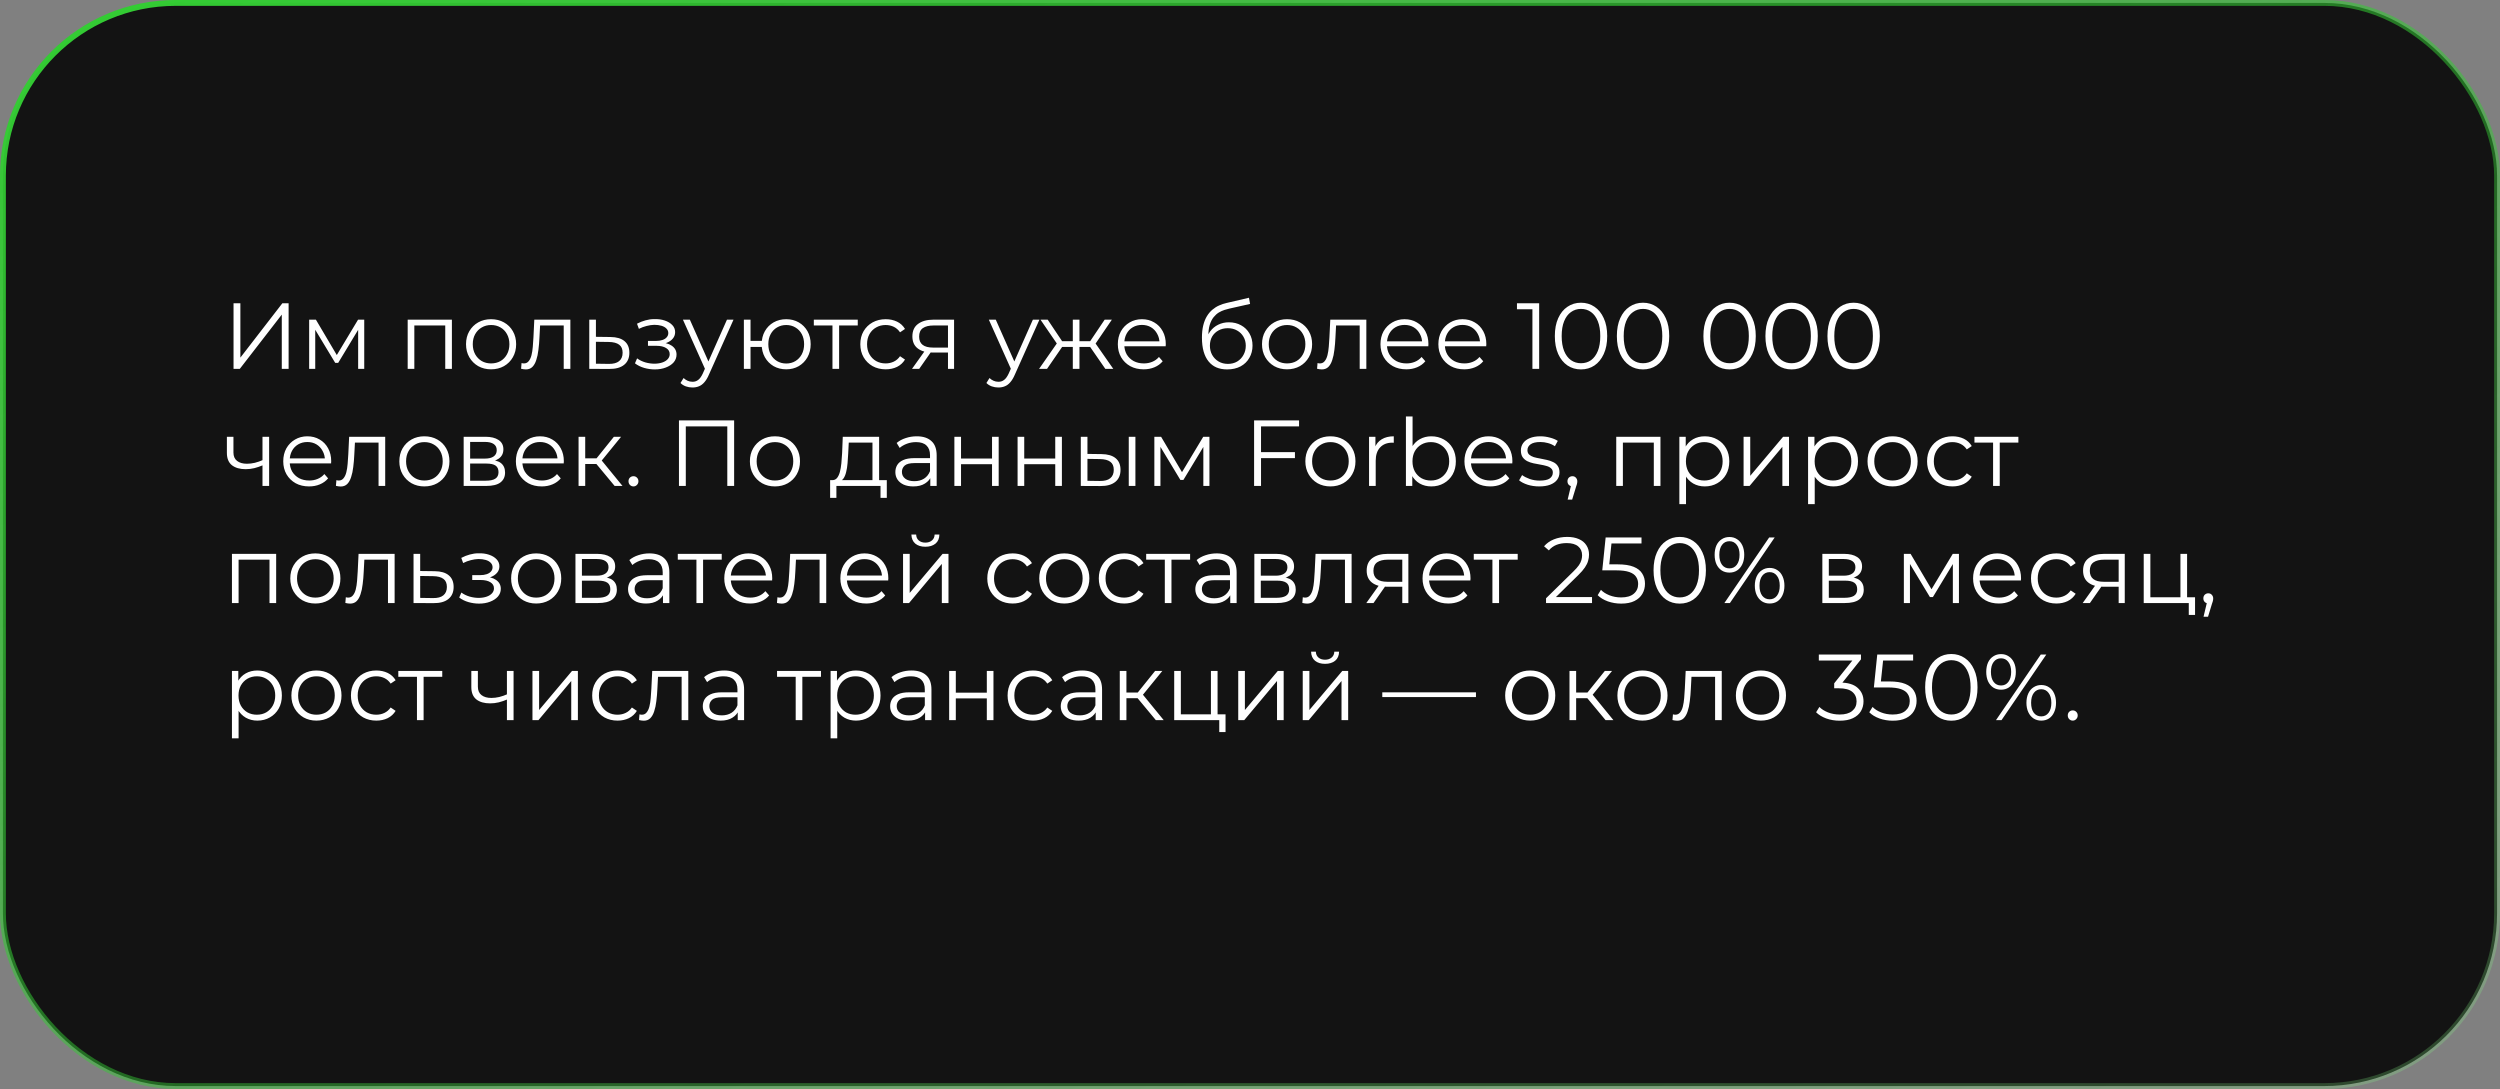
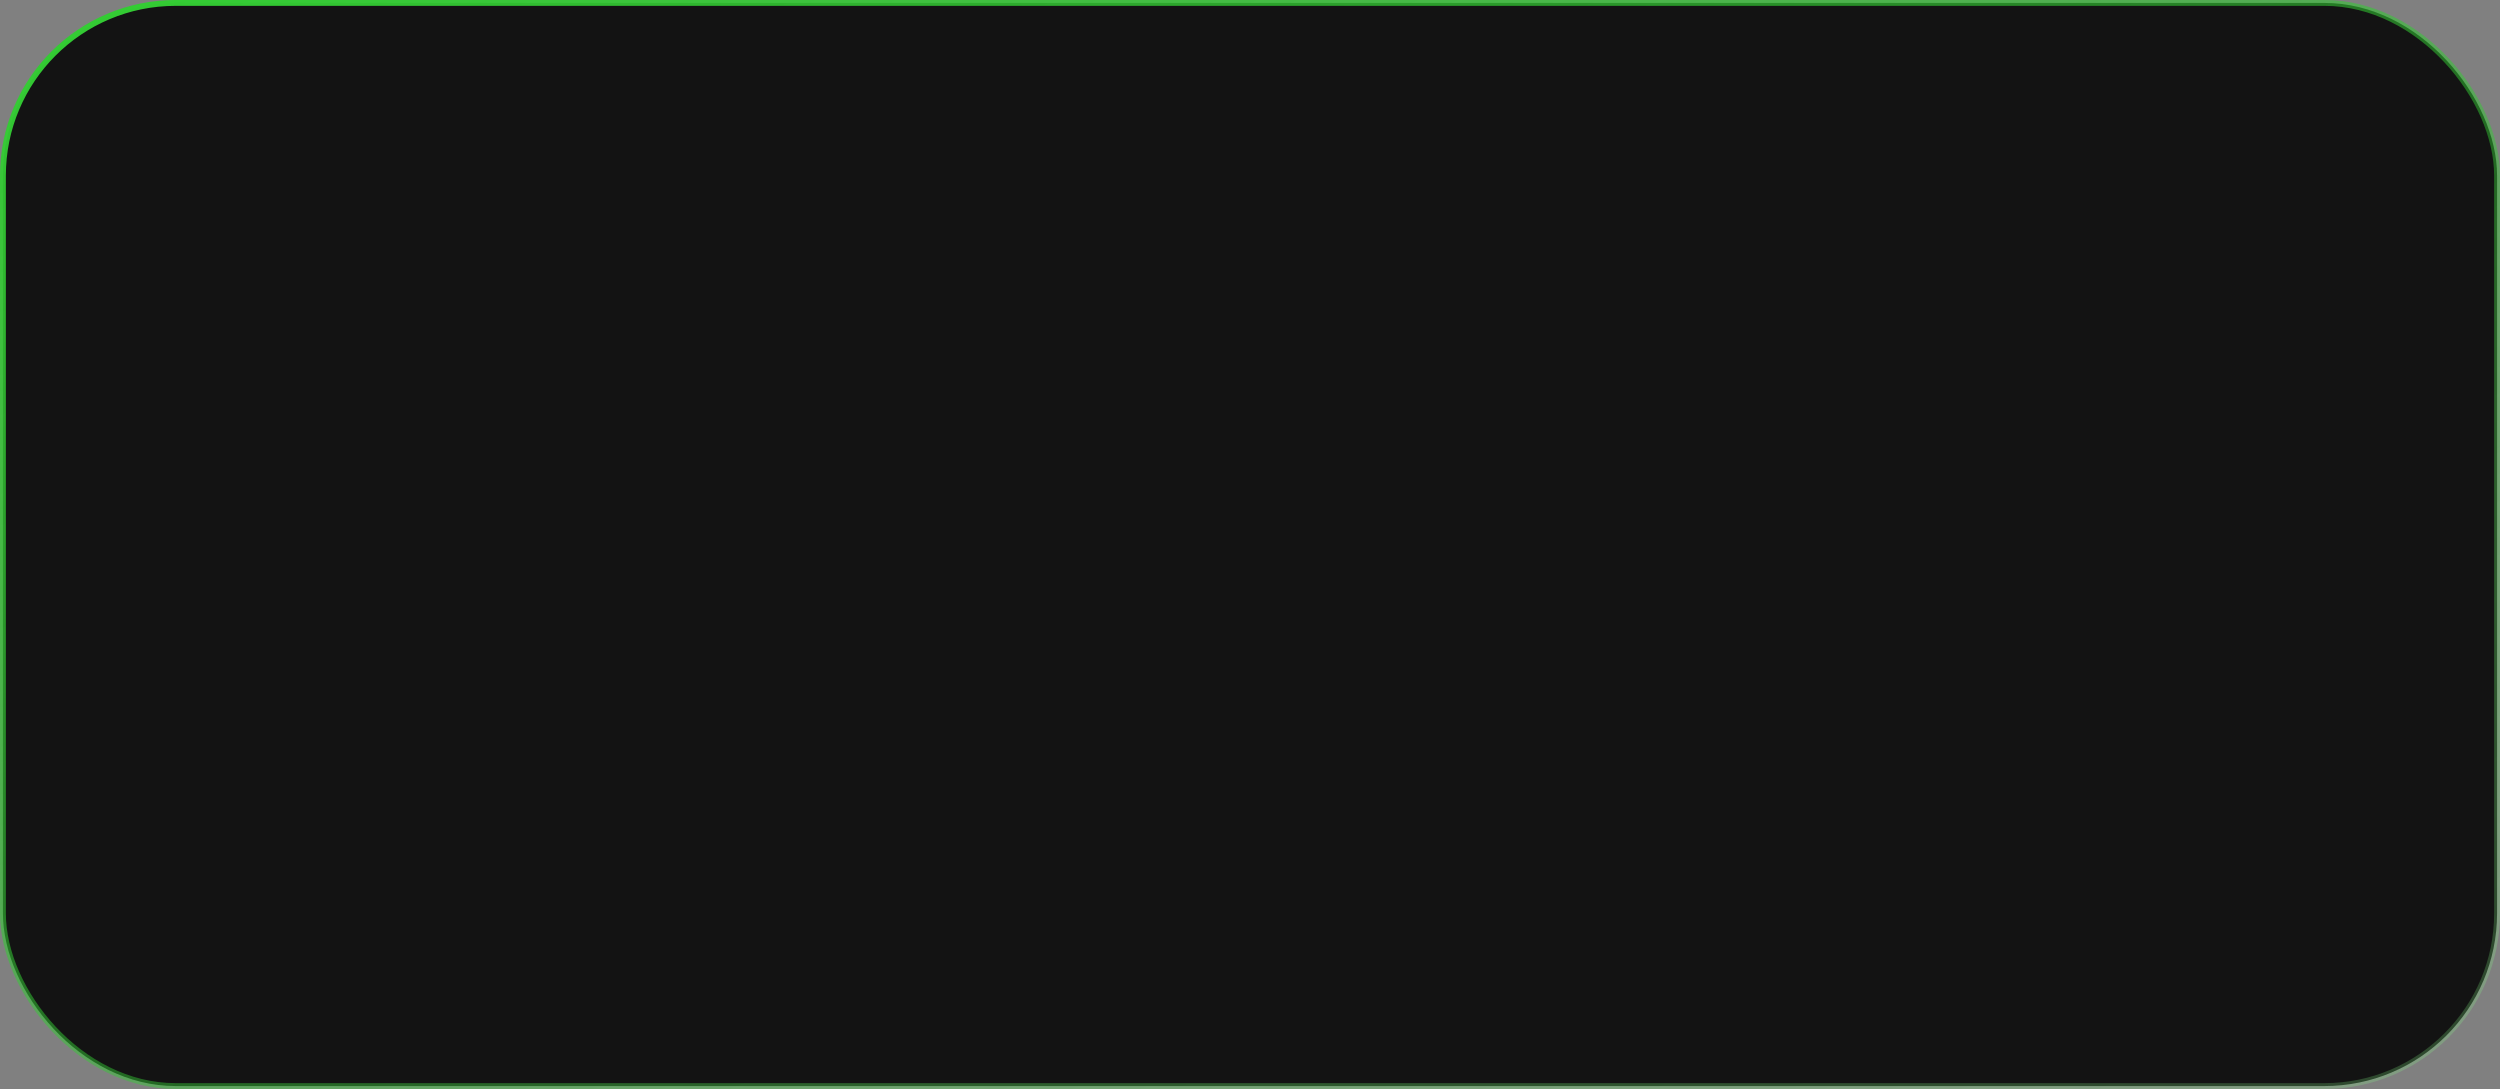
<svg xmlns="http://www.w3.org/2000/svg" width="427" height="186" viewBox="0 0 427 186" fill="none">
  <rect x="0" y="0" width="427" height="186" fill="#808080" stroke="none" />
  <rect x="0.5" y="0.5" width="426" height="185" rx="29.5" fill="#131313" stroke="url(#paint0_linear_6660_15243)" />
-   <path d="M39.888 63V51.8H41.056V61.08L48.224 51.8H49.296V63H48.128V53.736L40.96 63H39.888ZM52.803 63V54.6H53.956L57.764 61.048H57.283L61.156 54.6H62.212V63H61.172V55.896L61.38 55.992L57.764 61.976H57.252L53.603 55.928L53.843 55.88V63H52.803ZM69.632 63V54.6H77.184V63H76.048V55.288L76.336 55.592H70.48L70.768 55.288V63H69.632ZM83.869 63.08C83.058 63.08 82.328 62.899 81.677 62.536C81.037 62.163 80.53 61.656 80.157 61.016C79.784 60.365 79.597 59.624 79.597 58.792C79.597 57.949 79.784 57.208 80.157 56.568C80.53 55.928 81.037 55.427 81.677 55.064C82.317 54.701 83.047 54.52 83.869 54.52C84.701 54.52 85.437 54.701 86.077 55.064C86.728 55.427 87.234 55.928 87.597 56.568C87.97 57.208 88.157 57.949 88.157 58.792C88.157 59.624 87.97 60.365 87.597 61.016C87.234 61.656 86.728 62.163 86.077 62.536C85.426 62.899 84.69 63.08 83.869 63.08ZM83.869 62.072C84.477 62.072 85.016 61.939 85.485 61.672C85.954 61.395 86.322 61.011 86.589 60.52C86.866 60.019 87.005 59.443 87.005 58.792C87.005 58.131 86.866 57.555 86.589 57.064C86.322 56.573 85.954 56.195 85.485 55.928C85.016 55.651 84.482 55.512 83.885 55.512C83.287 55.512 82.754 55.651 82.285 55.928C81.816 56.195 81.442 56.573 81.165 57.064C80.888 57.555 80.749 58.131 80.749 58.792C80.749 59.443 80.888 60.019 81.165 60.52C81.442 61.011 81.816 61.395 82.285 61.672C82.754 61.939 83.282 62.072 83.869 62.072ZM89.002 62.984L89.082 62.008C89.156 62.019 89.226 62.035 89.29 62.056C89.365 62.067 89.428 62.072 89.482 62.072C89.823 62.072 90.095 61.944 90.298 61.688C90.511 61.432 90.671 61.091 90.778 60.664C90.885 60.237 90.959 59.757 91.002 59.224C91.044 58.68 91.082 58.136 91.114 57.592L91.258 54.6H97.418V63H96.282V55.256L96.57 55.592H91.994L92.266 55.24L92.138 57.672C92.106 58.397 92.047 59.091 91.962 59.752C91.887 60.413 91.764 60.995 91.594 61.496C91.434 61.997 91.21 62.392 90.922 62.68C90.634 62.957 90.266 63.096 89.818 63.096C89.69 63.096 89.556 63.085 89.418 63.064C89.29 63.043 89.151 63.016 89.002 62.984ZM104.263 57.56C105.319 57.571 106.119 57.805 106.663 58.264C107.218 58.723 107.495 59.384 107.495 60.248C107.495 61.144 107.197 61.832 106.599 62.312C106.013 62.792 105.159 63.027 104.039 63.016L100.647 63V54.6H101.783V57.528L104.263 57.56ZM103.975 62.152C104.754 62.163 105.341 62.008 105.735 61.688C106.141 61.357 106.343 60.877 106.343 60.248C106.343 59.619 106.146 59.16 105.751 58.872C105.357 58.573 104.765 58.419 103.975 58.408L101.783 58.376V62.12L103.975 62.152ZM111.841 63.096C111.233 63.096 110.63 63.011 110.033 62.84C109.435 62.669 108.907 62.408 108.449 62.056L108.817 61.208C109.222 61.507 109.691 61.736 110.225 61.896C110.758 62.045 111.286 62.12 111.809 62.12C112.331 62.109 112.785 62.035 113.169 61.896C113.553 61.757 113.851 61.565 114.065 61.32C114.278 61.075 114.385 60.797 114.385 60.488C114.385 60.04 114.182 59.693 113.777 59.448C113.371 59.192 112.817 59.064 112.113 59.064H110.673V58.232H112.033C112.449 58.232 112.817 58.179 113.137 58.072C113.457 57.965 113.702 57.811 113.873 57.608C114.054 57.405 114.145 57.165 114.145 56.888C114.145 56.589 114.038 56.333 113.825 56.12C113.622 55.907 113.339 55.747 112.977 55.64C112.614 55.533 112.203 55.48 111.745 55.48C111.329 55.491 110.897 55.555 110.449 55.672C110.001 55.779 109.558 55.944 109.121 56.168L108.801 55.288C109.291 55.032 109.777 54.84 110.257 54.712C110.747 54.573 111.238 54.504 111.729 54.504C112.401 54.483 113.003 54.563 113.537 54.744C114.081 54.925 114.513 55.187 114.833 55.528C115.153 55.859 115.313 56.259 115.313 56.728C115.313 57.144 115.185 57.507 114.929 57.816C114.673 58.125 114.331 58.365 113.905 58.536C113.478 58.707 112.993 58.792 112.449 58.792L112.497 58.488C113.457 58.488 114.203 58.675 114.737 59.048C115.281 59.421 115.553 59.928 115.553 60.568C115.553 61.069 115.387 61.512 115.057 61.896C114.726 62.269 114.278 62.563 113.713 62.776C113.158 62.989 112.534 63.096 111.841 63.096ZM118.276 66.184C117.881 66.184 117.502 66.12 117.14 65.992C116.788 65.864 116.484 65.672 116.228 65.416L116.756 64.568C116.969 64.771 117.198 64.925 117.444 65.032C117.7 65.149 117.982 65.208 118.292 65.208C118.665 65.208 118.985 65.101 119.252 64.888C119.529 64.685 119.79 64.323 120.036 63.8L120.58 62.568L120.708 62.392L124.164 54.6H125.284L121.076 64.008C120.841 64.552 120.58 64.984 120.292 65.304C120.014 65.624 119.71 65.848 119.38 65.976C119.049 66.115 118.681 66.184 118.276 66.184ZM120.516 63.24L116.644 54.6H117.828L121.252 62.312L120.516 63.24ZM127.054 63V54.6H128.19V58.216H130.75V59.256H128.19V63H127.054ZM134.286 63.08C133.486 63.08 132.766 62.899 132.126 62.536C131.496 62.163 131 61.656 130.638 61.016C130.275 60.365 130.094 59.624 130.094 58.792C130.094 57.949 130.275 57.208 130.638 56.568C131 55.928 131.496 55.427 132.126 55.064C132.766 54.701 133.486 54.52 134.286 54.52C135.086 54.52 135.8 54.701 136.43 55.064C137.059 55.427 137.555 55.928 137.918 56.568C138.28 57.208 138.462 57.949 138.462 58.792C138.462 59.624 138.28 60.365 137.918 61.016C137.555 61.656 137.059 62.163 136.43 62.536C135.8 62.899 135.086 63.08 134.286 63.08ZM134.286 62.088C134.872 62.088 135.395 61.949 135.854 61.672C136.312 61.395 136.675 61.011 136.942 60.52C137.208 60.019 137.342 59.443 137.342 58.792C137.342 58.131 137.208 57.555 136.942 57.064C136.675 56.573 136.312 56.195 135.854 55.928C135.395 55.651 134.872 55.512 134.286 55.512C133.71 55.512 133.187 55.651 132.718 55.928C132.259 56.195 131.896 56.573 131.63 57.064C131.363 57.555 131.23 58.131 131.23 58.792C131.23 59.443 131.363 60.019 131.63 60.52C131.896 61.011 132.259 61.395 132.718 61.672C133.187 61.949 133.71 62.088 134.286 62.088ZM142.185 63V55.288L142.473 55.592H139.001V54.6H146.505V55.592H143.033L143.321 55.288V63H142.185ZM151.277 63.08C150.445 63.08 149.698 62.899 149.037 62.536C148.386 62.163 147.874 61.656 147.501 61.016C147.127 60.365 146.941 59.624 146.941 58.792C146.941 57.949 147.127 57.208 147.501 56.568C147.874 55.928 148.386 55.427 149.037 55.064C149.698 54.701 150.445 54.52 151.277 54.52C151.991 54.52 152.637 54.659 153.213 54.936C153.789 55.213 154.242 55.629 154.573 56.184L153.725 56.76C153.437 56.333 153.079 56.019 152.653 55.816C152.226 55.613 151.762 55.512 151.261 55.512C150.663 55.512 150.125 55.651 149.645 55.928C149.165 56.195 148.786 56.573 148.509 57.064C148.231 57.555 148.093 58.131 148.093 58.792C148.093 59.453 148.231 60.029 148.509 60.52C148.786 61.011 149.165 61.395 149.645 61.672C150.125 61.939 150.663 62.072 151.261 62.072C151.762 62.072 152.226 61.971 152.653 61.768C153.079 61.565 153.437 61.256 153.725 60.84L154.573 61.416C154.242 61.96 153.789 62.376 153.213 62.664C152.637 62.941 151.991 63.08 151.277 63.08ZM161.915 63V59.976L162.123 60.216H159.275C158.198 60.216 157.355 59.981 156.747 59.512C156.139 59.043 155.835 58.36 155.835 57.464C155.835 56.504 156.16 55.789 156.811 55.32C157.462 54.84 158.331 54.6 159.419 54.6H162.955V63H161.915ZM155.771 63L158.075 59.768H159.259L157.003 63H155.771ZM161.915 59.64V55.256L162.123 55.592H159.451C158.672 55.592 158.064 55.741 157.627 56.04C157.2 56.339 156.987 56.824 156.987 57.496C156.987 58.744 157.782 59.368 159.371 59.368H162.123L161.915 59.64ZM170.526 66.184C170.131 66.184 169.752 66.12 169.39 65.992C169.038 65.864 168.734 65.672 168.478 65.416L169.006 64.568C169.219 64.771 169.448 64.925 169.694 65.032C169.95 65.149 170.232 65.208 170.542 65.208C170.915 65.208 171.235 65.101 171.502 64.888C171.779 64.685 172.04 64.323 172.286 63.8L172.83 62.568L172.958 62.392L176.414 54.6H177.534L173.326 64.008C173.091 64.552 172.83 64.984 172.542 65.304C172.264 65.624 171.96 65.848 171.63 65.976C171.299 66.115 170.931 66.184 170.526 66.184ZM172.766 63.24L168.894 54.6H170.078L173.502 62.312L172.766 63.24ZM188.787 63L185.907 58.84L186.851 58.28L190.147 63H188.787ZM184.019 59.256V58.28H186.675V59.256H184.019ZM186.963 58.92L185.875 58.76L188.675 54.6H189.907L186.963 58.92ZM178.835 63H177.475L180.771 58.28L181.699 58.84L178.835 63ZM184.371 63H183.235V54.6H184.371V63ZM183.587 59.256H180.947V58.28H183.587V59.256ZM180.675 58.92L177.715 54.6H178.947L181.731 58.76L180.675 58.92ZM195.341 63.08C194.466 63.08 193.698 62.899 193.037 62.536C192.376 62.163 191.858 61.656 191.485 61.016C191.112 60.365 190.925 59.624 190.925 58.792C190.925 57.96 191.101 57.224 191.453 56.584C191.816 55.944 192.306 55.443 192.925 55.08C193.554 54.707 194.258 54.52 195.037 54.52C195.826 54.52 196.525 54.701 197.133 55.064C197.752 55.416 198.237 55.917 198.589 56.568C198.941 57.208 199.117 57.949 199.117 58.792C199.117 58.845 199.112 58.904 199.101 58.968C199.101 59.021 199.101 59.08 199.101 59.144H191.789V58.296H198.493L198.045 58.632C198.045 58.024 197.912 57.485 197.645 57.016C197.389 56.536 197.037 56.163 196.589 55.896C196.141 55.629 195.624 55.496 195.037 55.496C194.461 55.496 193.944 55.629 193.485 55.896C193.026 56.163 192.669 56.536 192.413 57.016C192.157 57.496 192.029 58.045 192.029 58.664V58.84C192.029 59.48 192.168 60.045 192.445 60.536C192.733 61.016 193.128 61.395 193.629 61.672C194.141 61.939 194.722 62.072 195.373 62.072C195.885 62.072 196.36 61.981 196.797 61.8C197.245 61.619 197.629 61.341 197.949 60.968L198.589 61.704C198.216 62.152 197.746 62.493 197.181 62.728C196.626 62.963 196.013 63.08 195.341 63.08ZM209.595 63.096C208.912 63.096 208.304 62.984 207.771 62.76C207.248 62.536 206.8 62.195 206.427 61.736C206.054 61.277 205.771 60.712 205.579 60.04C205.387 59.357 205.291 58.568 205.291 57.672C205.291 56.872 205.366 56.173 205.515 55.576C205.664 54.968 205.872 54.445 206.139 54.008C206.406 53.571 206.715 53.203 207.067 52.904C207.43 52.595 207.819 52.349 208.235 52.168C208.662 51.976 209.099 51.832 209.547 51.736L213.323 50.856L213.515 51.912L209.963 52.712C209.739 52.765 209.467 52.84 209.147 52.936C208.838 53.032 208.518 53.176 208.187 53.368C207.867 53.56 207.568 53.827 207.291 54.168C207.014 54.509 206.79 54.952 206.619 55.496C206.459 56.029 206.379 56.696 206.379 57.496C206.379 57.667 206.384 57.805 206.395 57.912C206.406 58.008 206.416 58.115 206.427 58.232C206.448 58.339 206.464 58.499 206.475 58.712L205.979 58.296C206.096 57.645 206.336 57.08 206.699 56.6C207.062 56.109 207.515 55.731 208.059 55.464C208.614 55.187 209.227 55.048 209.899 55.048C210.678 55.048 211.371 55.219 211.979 55.56C212.587 55.891 213.062 56.355 213.403 56.952C213.755 57.549 213.931 58.243 213.931 59.032C213.931 59.811 213.75 60.509 213.387 61.128C213.035 61.747 212.534 62.232 211.883 62.584C211.232 62.925 210.47 63.096 209.595 63.096ZM209.723 62.152C210.32 62.152 210.848 62.019 211.307 61.752C211.766 61.475 212.123 61.101 212.379 60.632C212.646 60.163 212.779 59.635 212.779 59.048C212.779 58.472 212.646 57.96 212.379 57.512C212.123 57.064 211.766 56.712 211.307 56.456C210.848 56.189 210.315 56.056 209.707 56.056C209.11 56.056 208.582 56.184 208.123 56.44C207.664 56.685 207.302 57.032 207.035 57.48C206.779 57.928 206.651 58.445 206.651 59.032C206.651 59.619 206.779 60.147 207.035 60.616C207.302 61.085 207.664 61.459 208.123 61.736C208.592 62.013 209.126 62.152 209.723 62.152ZM219.822 63.08C219.011 63.08 218.281 62.899 217.63 62.536C216.99 62.163 216.483 61.656 216.11 61.016C215.737 60.365 215.55 59.624 215.55 58.792C215.55 57.949 215.737 57.208 216.11 56.568C216.483 55.928 216.99 55.427 217.63 55.064C218.27 54.701 219.001 54.52 219.822 54.52C220.654 54.52 221.39 54.701 222.03 55.064C222.681 55.427 223.187 55.928 223.55 56.568C223.923 57.208 224.11 57.949 224.11 58.792C224.11 59.624 223.923 60.365 223.55 61.016C223.187 61.656 222.681 62.163 222.03 62.536C221.379 62.899 220.643 63.08 219.822 63.08ZM219.822 62.072C220.43 62.072 220.969 61.939 221.438 61.672C221.907 61.395 222.275 61.011 222.542 60.52C222.819 60.019 222.958 59.443 222.958 58.792C222.958 58.131 222.819 57.555 222.542 57.064C222.275 56.573 221.907 56.195 221.438 55.928C220.969 55.651 220.435 55.512 219.838 55.512C219.241 55.512 218.707 55.651 218.238 55.928C217.769 56.195 217.395 56.573 217.118 57.064C216.841 57.555 216.702 58.131 216.702 58.792C216.702 59.443 216.841 60.019 217.118 60.52C217.395 61.011 217.769 61.395 218.238 61.672C218.707 61.939 219.235 62.072 219.822 62.072ZM224.955 62.984L225.035 62.008C225.11 62.019 225.179 62.035 225.243 62.056C225.318 62.067 225.382 62.072 225.435 62.072C225.776 62.072 226.048 61.944 226.251 61.688C226.464 61.432 226.624 61.091 226.731 60.664C226.838 60.237 226.912 59.757 226.955 59.224C226.998 58.68 227.035 58.136 227.067 57.592L227.211 54.6H233.371V63H232.235V55.256L232.523 55.592H227.947L228.219 55.24L228.091 57.672C228.059 58.397 228 59.091 227.915 59.752C227.84 60.413 227.718 60.995 227.547 61.496C227.387 61.997 227.163 62.392 226.875 62.68C226.587 62.957 226.219 63.096 225.771 63.096C225.643 63.096 225.51 63.085 225.371 63.064C225.243 63.043 225.104 63.016 224.955 62.984ZM240.2 63.08C239.326 63.08 238.558 62.899 237.896 62.536C237.235 62.163 236.718 61.656 236.344 61.016C235.971 60.365 235.784 59.624 235.784 58.792C235.784 57.96 235.96 57.224 236.312 56.584C236.675 55.944 237.166 55.443 237.784 55.08C238.414 54.707 239.118 54.52 239.896 54.52C240.686 54.52 241.384 54.701 241.992 55.064C242.611 55.416 243.096 55.917 243.448 56.568C243.8 57.208 243.976 57.949 243.976 58.792C243.976 58.845 243.971 58.904 243.96 58.968C243.96 59.021 243.96 59.08 243.96 59.144H236.648V58.296H243.352L242.904 58.632C242.904 58.024 242.771 57.485 242.504 57.016C242.248 56.536 241.896 56.163 241.448 55.896C241 55.629 240.483 55.496 239.896 55.496C239.32 55.496 238.803 55.629 238.344 55.896C237.886 56.163 237.528 56.536 237.272 57.016C237.016 57.496 236.888 58.045 236.888 58.664V58.84C236.888 59.48 237.027 60.045 237.304 60.536C237.592 61.016 237.987 61.395 238.488 61.672C239 61.939 239.582 62.072 240.232 62.072C240.744 62.072 241.219 61.981 241.656 61.8C242.104 61.619 242.488 61.341 242.808 60.968L243.448 61.704C243.075 62.152 242.606 62.493 242.04 62.728C241.486 62.963 240.872 63.08 240.2 63.08ZM250.091 63.08C249.216 63.08 248.448 62.899 247.787 62.536C247.126 62.163 246.608 61.656 246.235 61.016C245.862 60.365 245.675 59.624 245.675 58.792C245.675 57.96 245.851 57.224 246.203 56.584C246.566 55.944 247.056 55.443 247.675 55.08C248.304 54.707 249.008 54.52 249.787 54.52C250.576 54.52 251.275 54.701 251.883 55.064C252.502 55.416 252.987 55.917 253.339 56.568C253.691 57.208 253.867 57.949 253.867 58.792C253.867 58.845 253.862 58.904 253.851 58.968C253.851 59.021 253.851 59.08 253.851 59.144H246.539V58.296H253.243L252.795 58.632C252.795 58.024 252.662 57.485 252.395 57.016C252.139 56.536 251.787 56.163 251.339 55.896C250.891 55.629 250.374 55.496 249.787 55.496C249.211 55.496 248.694 55.629 248.235 55.896C247.776 56.163 247.419 56.536 247.163 57.016C246.907 57.496 246.779 58.045 246.779 58.664V58.84C246.779 59.48 246.918 60.045 247.195 60.536C247.483 61.016 247.878 61.395 248.379 61.672C248.891 61.939 249.472 62.072 250.123 62.072C250.635 62.072 251.11 61.981 251.547 61.8C251.995 61.619 252.379 61.341 252.699 60.968L253.339 61.704C252.966 62.152 252.496 62.493 251.931 62.728C251.376 62.963 250.763 63.08 250.091 63.08ZM261.737 63V52.28L262.249 52.824H259.097V51.8H262.889V63H261.737ZM270.03 63.096C269.166 63.096 268.398 62.872 267.726 62.424C267.054 61.965 266.526 61.315 266.142 60.472C265.758 59.619 265.566 58.595 265.566 57.4C265.566 56.205 265.758 55.187 266.142 54.344C266.526 53.491 267.054 52.84 267.726 52.392C268.398 51.933 269.166 51.704 270.03 51.704C270.894 51.704 271.662 51.933 272.334 52.392C273.006 52.84 273.534 53.491 273.918 54.344C274.313 55.187 274.51 56.205 274.51 57.4C274.51 58.595 274.313 59.619 273.918 60.472C273.534 61.315 273.006 61.965 272.334 62.424C271.662 62.872 270.894 63.096 270.03 63.096ZM270.03 62.04C270.692 62.04 271.268 61.864 271.758 61.512C272.249 61.149 272.633 60.627 272.91 59.944C273.188 59.251 273.326 58.403 273.326 57.4C273.326 56.397 273.188 55.555 272.91 54.872C272.633 54.179 272.249 53.656 271.758 53.304C271.268 52.941 270.692 52.76 270.03 52.76C269.39 52.76 268.82 52.941 268.318 53.304C267.817 53.656 267.428 54.179 267.15 54.872C266.873 55.555 266.734 56.397 266.734 57.4C266.734 58.403 266.873 59.251 267.15 59.944C267.428 60.627 267.817 61.149 268.318 61.512C268.82 61.864 269.39 62.04 270.03 62.04ZM280.624 63.096C279.76 63.096 278.992 62.872 278.32 62.424C277.648 61.965 277.12 61.315 276.736 60.472C276.352 59.619 276.16 58.595 276.16 57.4C276.16 56.205 276.352 55.187 276.736 54.344C277.12 53.491 277.648 52.84 278.32 52.392C278.992 51.933 279.76 51.704 280.624 51.704C281.488 51.704 282.256 51.933 282.928 52.392C283.6 52.84 284.128 53.491 284.512 54.344C284.907 55.187 285.104 56.205 285.104 57.4C285.104 58.595 284.907 59.619 284.512 60.472C284.128 61.315 283.6 61.965 282.928 62.424C282.256 62.872 281.488 63.096 280.624 63.096ZM280.624 62.04C281.285 62.04 281.861 61.864 282.352 61.512C282.843 61.149 283.227 60.627 283.504 59.944C283.781 59.251 283.92 58.403 283.92 57.4C283.92 56.397 283.781 55.555 283.504 54.872C283.227 54.179 282.843 53.656 282.352 53.304C281.861 52.941 281.285 52.76 280.624 52.76C279.984 52.76 279.413 52.941 278.912 53.304C278.411 53.656 278.021 54.179 277.744 54.872C277.467 55.555 277.328 56.397 277.328 57.4C277.328 58.403 277.467 59.251 277.744 59.944C278.021 60.627 278.411 61.149 278.912 61.512C279.413 61.864 279.984 62.04 280.624 62.04ZM295.405 63.096C294.541 63.096 293.773 62.872 293.101 62.424C292.429 61.965 291.901 61.315 291.517 60.472C291.133 59.619 290.941 58.595 290.941 57.4C290.941 56.205 291.133 55.187 291.517 54.344C291.901 53.491 292.429 52.84 293.101 52.392C293.773 51.933 294.541 51.704 295.405 51.704C296.269 51.704 297.037 51.933 297.709 52.392C298.381 52.84 298.909 53.491 299.293 54.344C299.688 55.187 299.885 56.205 299.885 57.4C299.885 58.595 299.688 59.619 299.293 60.472C298.909 61.315 298.381 61.965 297.709 62.424C297.037 62.872 296.269 63.096 295.405 63.096ZM295.405 62.04C296.067 62.04 296.643 61.864 297.133 61.512C297.624 61.149 298.008 60.627 298.285 59.944C298.563 59.251 298.701 58.403 298.701 57.4C298.701 56.397 298.563 55.555 298.285 54.872C298.008 54.179 297.624 53.656 297.133 53.304C296.643 52.941 296.067 52.76 295.405 52.76C294.765 52.76 294.195 52.941 293.693 53.304C293.192 53.656 292.803 54.179 292.525 54.872C292.248 55.555 292.109 56.397 292.109 57.4C292.109 58.403 292.248 59.251 292.525 59.944C292.803 60.627 293.192 61.149 293.693 61.512C294.195 61.864 294.765 62.04 295.405 62.04ZM305.999 63.096C305.135 63.096 304.367 62.872 303.695 62.424C303.023 61.965 302.495 61.315 302.111 60.472C301.727 59.619 301.535 58.595 301.535 57.4C301.535 56.205 301.727 55.187 302.111 54.344C302.495 53.491 303.023 52.84 303.695 52.392C304.367 51.933 305.135 51.704 305.999 51.704C306.863 51.704 307.631 51.933 308.303 52.392C308.975 52.84 309.503 53.491 309.887 54.344C310.282 55.187 310.479 56.205 310.479 57.4C310.479 58.595 310.282 59.619 309.887 60.472C309.503 61.315 308.975 61.965 308.303 62.424C307.631 62.872 306.863 63.096 305.999 63.096ZM305.999 62.04C306.66 62.04 307.236 61.864 307.727 61.512C308.218 61.149 308.602 60.627 308.879 59.944C309.156 59.251 309.295 58.403 309.295 57.4C309.295 56.397 309.156 55.555 308.879 54.872C308.602 54.179 308.218 53.656 307.727 53.304C307.236 52.941 306.66 52.76 305.999 52.76C305.359 52.76 304.788 52.941 304.287 53.304C303.786 53.656 303.396 54.179 303.119 54.872C302.842 55.555 302.703 56.397 302.703 57.4C302.703 58.403 302.842 59.251 303.119 59.944C303.396 60.627 303.786 61.149 304.287 61.512C304.788 61.864 305.359 62.04 305.999 62.04ZM316.593 63.096C315.729 63.096 314.961 62.872 314.289 62.424C313.617 61.965 313.089 61.315 312.705 60.472C312.321 59.619 312.129 58.595 312.129 57.4C312.129 56.205 312.321 55.187 312.705 54.344C313.089 53.491 313.617 52.84 314.289 52.392C314.961 51.933 315.729 51.704 316.593 51.704C317.457 51.704 318.225 51.933 318.897 52.392C319.569 52.84 320.097 53.491 320.481 54.344C320.876 55.187 321.073 56.205 321.073 57.4C321.073 58.595 320.876 59.619 320.481 60.472C320.097 61.315 319.569 61.965 318.897 62.424C318.225 62.872 317.457 63.096 316.593 63.096ZM316.593 62.04C317.254 62.04 317.83 61.864 318.321 61.512C318.812 61.149 319.196 60.627 319.473 59.944C319.75 59.251 319.889 58.403 319.889 57.4C319.889 56.397 319.75 55.555 319.473 54.872C319.196 54.179 318.812 53.656 318.321 53.304C317.83 52.941 317.254 52.76 316.593 52.76C315.953 52.76 315.382 52.941 314.881 53.304C314.38 53.656 313.99 54.179 313.713 54.872C313.436 55.555 313.297 56.397 313.297 57.4C313.297 58.403 313.436 59.251 313.713 59.944C313.99 60.627 314.38 61.149 314.881 61.512C315.382 61.864 315.953 62.04 316.593 62.04ZM44.928 79.448C44.437 79.661 43.941 79.832 43.44 79.96C42.949 80.077 42.459 80.136 41.968 80.136C40.976 80.136 40.192 79.912 39.616 79.464C39.04 79.005 38.752 78.301 38.752 77.352V74.6H39.872V77.288C39.872 77.928 40.08 78.408 40.496 78.728C40.912 79.048 41.472 79.208 42.176 79.208C42.603 79.208 43.051 79.155 43.52 79.048C43.989 78.931 44.464 78.765 44.944 78.552L44.928 79.448ZM44.832 83V74.6H45.968V83H44.832ZM52.794 83.08C51.919 83.08 51.151 82.899 50.49 82.536C49.829 82.163 49.312 81.656 48.938 81.016C48.565 80.365 48.378 79.624 48.378 78.792C48.378 77.96 48.554 77.224 48.906 76.584C49.269 75.944 49.76 75.443 50.378 75.08C51.008 74.707 51.712 74.52 52.49 74.52C53.279 74.52 53.978 74.701 54.586 75.064C55.205 75.416 55.69 75.917 56.042 76.568C56.394 77.208 56.57 77.949 56.57 78.792C56.57 78.845 56.565 78.904 56.554 78.968C56.554 79.021 56.554 79.08 56.554 79.144H49.242V78.296H55.946L55.498 78.632C55.498 78.024 55.365 77.485 55.098 77.016C54.842 76.536 54.49 76.163 54.042 75.896C53.594 75.629 53.077 75.496 52.49 75.496C51.914 75.496 51.397 75.629 50.938 75.896C50.48 76.163 50.122 76.536 49.866 77.016C49.61 77.496 49.482 78.045 49.482 78.664V78.84C49.482 79.48 49.621 80.045 49.898 80.536C50.186 81.016 50.581 81.395 51.082 81.672C51.594 81.939 52.175 82.072 52.826 82.072C53.338 82.072 53.813 81.981 54.25 81.8C54.698 81.619 55.082 81.341 55.402 80.968L56.042 81.704C55.669 82.152 55.2 82.493 54.634 82.728C54.08 82.963 53.466 83.08 52.794 83.08ZM57.377 82.984L57.457 82.008C57.532 82.019 57.601 82.035 57.665 82.056C57.739 82.067 57.803 82.072 57.857 82.072C58.198 82.072 58.47 81.944 58.673 81.688C58.886 81.432 59.046 81.091 59.153 80.664C59.26 80.237 59.334 79.757 59.377 79.224C59.419 78.68 59.457 78.136 59.489 77.592L59.633 74.6H65.793V83H64.657V75.256L64.945 75.592H60.369L60.641 75.24L60.513 77.672C60.481 78.397 60.422 79.091 60.337 79.752C60.262 80.413 60.139 80.995 59.969 81.496C59.809 81.997 59.585 82.392 59.297 82.68C59.009 82.957 58.641 83.096 58.193 83.096C58.065 83.096 57.931 83.085 57.793 83.064C57.665 83.043 57.526 83.016 57.377 82.984ZM72.478 83.08C71.668 83.08 70.937 82.899 70.286 82.536C69.646 82.163 69.14 81.656 68.766 81.016C68.393 80.365 68.206 79.624 68.206 78.792C68.206 77.949 68.393 77.208 68.766 76.568C69.14 75.928 69.646 75.427 70.286 75.064C70.926 74.701 71.657 74.52 72.478 74.52C73.31 74.52 74.046 74.701 74.686 75.064C75.337 75.427 75.844 75.928 76.206 76.568C76.58 77.208 76.766 77.949 76.766 78.792C76.766 79.624 76.58 80.365 76.206 81.016C75.844 81.656 75.337 82.163 74.686 82.536C74.036 82.899 73.3 83.08 72.478 83.08ZM72.478 82.072C73.086 82.072 73.625 81.939 74.094 81.672C74.564 81.395 74.932 81.011 75.198 80.52C75.476 80.019 75.614 79.443 75.614 78.792C75.614 78.131 75.476 77.555 75.198 77.064C74.932 76.573 74.564 76.195 74.094 75.928C73.625 75.651 73.092 75.512 72.494 75.512C71.897 75.512 71.364 75.651 70.894 75.928C70.425 76.195 70.052 76.573 69.774 77.064C69.497 77.555 69.358 78.131 69.358 78.792C69.358 79.443 69.497 80.019 69.774 80.52C70.052 81.011 70.425 81.395 70.894 81.672C71.364 81.939 71.892 82.072 72.478 82.072ZM79.194 83V74.6H82.906C83.856 74.6 84.602 74.781 85.146 75.144C85.701 75.507 85.978 76.04 85.978 76.744C85.978 77.427 85.717 77.955 85.194 78.328C84.671 78.691 83.984 78.872 83.13 78.872L83.354 78.536C84.357 78.536 85.093 78.723 85.562 79.096C86.031 79.469 86.266 80.008 86.266 80.712C86.266 81.437 85.999 82.003 85.466 82.408C84.944 82.803 84.127 83 83.018 83H79.194ZM80.298 82.104H82.97C83.685 82.104 84.224 81.992 84.586 81.768C84.96 81.533 85.146 81.16 85.146 80.648C85.146 80.136 84.981 79.763 84.65 79.528C84.32 79.293 83.797 79.176 83.082 79.176H80.298V82.104ZM80.298 78.328H82.826C83.477 78.328 83.973 78.205 84.314 77.96C84.666 77.715 84.842 77.357 84.842 76.888C84.842 76.419 84.666 76.067 84.314 75.832C83.973 75.597 83.477 75.48 82.826 75.48H80.298V78.328ZM92.528 83.08C91.654 83.08 90.886 82.899 90.225 82.536C89.563 82.163 89.046 81.656 88.672 81.016C88.299 80.365 88.112 79.624 88.112 78.792C88.112 77.96 88.288 77.224 88.641 76.584C89.003 75.944 89.494 75.443 90.112 75.08C90.742 74.707 91.446 74.52 92.225 74.52C93.014 74.52 93.713 74.701 94.32 75.064C94.939 75.416 95.424 75.917 95.776 76.568C96.129 77.208 96.305 77.949 96.305 78.792C96.305 78.845 96.299 78.904 96.288 78.968C96.288 79.021 96.288 79.08 96.288 79.144H88.977V78.296H95.68L95.233 78.632C95.233 78.024 95.099 77.485 94.832 77.016C94.576 76.536 94.225 76.163 93.776 75.896C93.329 75.629 92.811 75.496 92.225 75.496C91.648 75.496 91.131 75.629 90.672 75.896C90.214 76.163 89.856 76.536 89.6 77.016C89.344 77.496 89.216 78.045 89.216 78.664V78.84C89.216 79.48 89.355 80.045 89.632 80.536C89.921 81.016 90.315 81.395 90.817 81.672C91.329 81.939 91.91 82.072 92.561 82.072C93.073 82.072 93.547 81.981 93.984 81.8C94.433 81.619 94.817 81.341 95.136 80.968L95.776 81.704C95.403 82.152 94.934 82.493 94.368 82.728C93.814 82.963 93.201 83.08 92.528 83.08ZM104.979 83L101.523 78.84L102.467 78.28L106.323 83H104.979ZM98.819 83V74.6H99.955V83H98.819ZM99.603 79.256V78.28H102.307V79.256H99.603ZM102.563 78.92L101.507 78.76L104.851 74.6H106.083L102.563 78.92ZM108.196 83.08C107.961 83.08 107.759 82.995 107.588 82.824C107.428 82.653 107.348 82.445 107.348 82.2C107.348 81.944 107.428 81.736 107.588 81.576C107.759 81.416 107.961 81.336 108.196 81.336C108.431 81.336 108.628 81.416 108.788 81.576C108.959 81.736 109.044 81.944 109.044 82.2C109.044 82.445 108.959 82.653 108.788 82.824C108.628 82.995 108.431 83.08 108.196 83.08ZM115.966 83V71.8H125.39V83H124.222V72.504L124.526 72.824H116.83L117.134 72.504V83H115.966ZM132.353 83.08C131.543 83.08 130.812 82.899 130.161 82.536C129.521 82.163 129.015 81.656 128.641 81.016C128.268 80.365 128.081 79.624 128.081 78.792C128.081 77.949 128.268 77.208 128.641 76.568C129.015 75.928 129.521 75.427 130.161 75.064C130.801 74.701 131.532 74.52 132.353 74.52C133.185 74.52 133.921 74.701 134.561 75.064C135.212 75.427 135.719 75.928 136.081 76.568C136.455 77.208 136.641 77.949 136.641 78.792C136.641 79.624 136.455 80.365 136.081 81.016C135.719 81.656 135.212 82.163 134.561 82.536C133.911 82.899 133.175 83.08 132.353 83.08ZM132.353 82.072C132.961 82.072 133.5 81.939 133.969 81.672C134.439 81.395 134.807 81.011 135.073 80.52C135.351 80.019 135.489 79.443 135.489 78.792C135.489 78.131 135.351 77.555 135.073 77.064C134.807 76.573 134.439 76.195 133.969 75.928C133.5 75.651 132.967 75.512 132.369 75.512C131.772 75.512 131.239 75.651 130.769 75.928C130.3 76.195 129.927 76.573 129.649 77.064C129.372 77.555 129.233 78.131 129.233 78.792C129.233 79.443 129.372 80.019 129.649 80.52C129.927 81.011 130.3 81.395 130.769 81.672C131.239 81.939 131.767 82.072 132.353 82.072ZM149.017 82.456V75.592H144.969L144.873 77.464C144.851 78.029 144.814 78.584 144.761 79.128C144.718 79.672 144.638 80.173 144.521 80.632C144.414 81.08 144.259 81.448 144.057 81.736C143.854 82.013 143.593 82.173 143.273 82.216L142.137 82.008C142.467 82.019 142.739 81.901 142.953 81.656C143.166 81.4 143.331 81.053 143.449 80.616C143.566 80.179 143.651 79.683 143.705 79.128C143.758 78.563 143.801 77.987 143.833 77.4L143.945 74.6H150.153V82.456H149.017ZM141.785 85.032V82.008H151.465V85.032H150.393V83H142.857V85.032H141.785ZM158.895 83V81.144L158.847 80.84V77.736C158.847 77.021 158.644 76.472 158.239 76.088C157.844 75.704 157.252 75.512 156.463 75.512C155.919 75.512 155.401 75.603 154.911 75.784C154.42 75.965 154.004 76.205 153.663 76.504L153.151 75.656C153.577 75.293 154.089 75.016 154.687 74.824C155.284 74.621 155.913 74.52 156.575 74.52C157.663 74.52 158.5 74.792 159.087 75.336C159.684 75.869 159.983 76.685 159.983 77.784V83H158.895ZM155.999 83.08C155.369 83.08 154.82 82.979 154.351 82.776C153.892 82.563 153.54 82.275 153.295 81.912C153.049 81.539 152.927 81.112 152.927 80.632C152.927 80.195 153.028 79.8 153.231 79.448C153.444 79.085 153.785 78.797 154.255 78.584C154.735 78.36 155.375 78.248 156.174 78.248H159.071V79.096H156.207C155.396 79.096 154.831 79.24 154.511 79.528C154.201 79.816 154.047 80.173 154.047 80.6C154.047 81.08 154.233 81.464 154.607 81.752C154.98 82.04 155.503 82.184 156.174 82.184C156.815 82.184 157.364 82.04 157.823 81.752C158.292 81.453 158.633 81.027 158.847 80.472L159.103 81.256C158.889 81.811 158.516 82.253 157.983 82.584C157.46 82.915 156.799 83.08 155.999 83.08ZM163.007 83V74.6H164.143V78.312H169.439V74.6H170.575V83H169.439V79.288H164.143V83H163.007ZM173.804 83V74.6H174.94V78.312H180.236V74.6H181.372V83H180.236V79.288H174.94V83H173.804ZM192.792 83V74.6H193.928V83H192.792ZM188.136 77.56C189.192 77.571 189.998 77.805 190.552 78.264C191.107 78.723 191.384 79.384 191.384 80.248C191.384 81.144 191.086 81.832 190.488 82.312C189.891 82.792 189.038 83.027 187.928 83.016L184.6 83V74.6H185.736V77.528L188.136 77.56ZM187.848 82.152C188.638 82.163 189.23 82.008 189.624 81.688C190.03 81.357 190.232 80.877 190.232 80.248C190.232 79.619 190.035 79.16 189.64 78.872C189.246 78.573 188.648 78.419 187.848 78.408L185.736 78.376V82.12L187.848 82.152ZM197.163 83V74.6H198.315L202.123 81.048H201.643L205.515 74.6H206.571V83H205.531V75.896L205.739 75.992L202.123 81.976H201.611L197.963 75.928L198.203 75.88V83H197.163ZM215.255 77.224H221.175V78.248H215.255V77.224ZM215.383 83H214.199V71.8H221.879V72.824H215.383V83ZM227.227 83.08C226.416 83.08 225.685 82.899 225.035 82.536C224.395 82.163 223.888 81.656 223.515 81.016C223.141 80.365 222.955 79.624 222.955 78.792C222.955 77.949 223.141 77.208 223.515 76.568C223.888 75.928 224.395 75.427 225.035 75.064C225.675 74.701 226.405 74.52 227.227 74.52C228.059 74.52 228.795 74.701 229.435 75.064C230.085 75.427 230.592 75.928 230.955 76.568C231.328 77.208 231.515 77.949 231.515 78.792C231.515 79.624 231.328 80.365 230.955 81.016C230.592 81.656 230.085 82.163 229.435 82.536C228.784 82.899 228.048 83.08 227.227 83.08ZM227.227 82.072C227.835 82.072 228.373 81.939 228.843 81.672C229.312 81.395 229.68 81.011 229.947 80.52C230.224 80.019 230.363 79.443 230.363 78.792C230.363 78.131 230.224 77.555 229.947 77.064C229.68 76.573 229.312 76.195 228.843 75.928C228.373 75.651 227.84 75.512 227.243 75.512C226.645 75.512 226.112 75.651 225.643 75.928C225.173 76.195 224.8 76.573 224.523 77.064C224.245 77.555 224.107 78.131 224.107 78.792C224.107 79.443 224.245 80.019 224.523 80.52C224.8 81.011 225.173 81.395 225.643 81.672C226.112 81.939 226.64 82.072 227.227 82.072ZM233.834 83V74.6H234.922V76.888L234.81 76.488C235.045 75.848 235.439 75.363 235.994 75.032C236.549 74.691 237.237 74.52 238.058 74.52V75.624C238.015 75.624 237.973 75.624 237.93 75.624C237.887 75.613 237.845 75.608 237.802 75.608C236.917 75.608 236.223 75.88 235.722 76.424C235.221 76.957 234.97 77.72 234.97 78.712V83H233.834ZM244.467 83.08C243.731 83.08 243.07 82.915 242.483 82.584C241.896 82.243 241.432 81.752 241.091 81.112C240.75 80.472 240.579 79.699 240.579 78.792C240.579 77.875 240.75 77.101 241.091 76.472C241.443 75.832 241.912 75.347 242.499 75.016C243.086 74.685 243.742 74.52 244.467 74.52C245.267 74.52 245.982 74.701 246.611 75.064C247.251 75.416 247.752 75.912 248.115 76.552C248.478 77.192 248.659 77.939 248.659 78.792C248.659 79.635 248.478 80.381 248.115 81.032C247.752 81.672 247.251 82.173 246.611 82.536C245.982 82.899 245.267 83.08 244.467 83.08ZM240.131 83V71.128H241.267V77.08L241.107 78.776L241.219 80.472V83H240.131ZM244.387 82.072C244.984 82.072 245.518 81.939 245.987 81.672C246.456 81.395 246.83 81.011 247.107 80.52C247.384 80.019 247.523 79.443 247.523 78.792C247.523 78.131 247.384 77.555 247.107 77.064C246.83 76.573 246.456 76.195 245.987 75.928C245.518 75.651 244.984 75.512 244.387 75.512C243.79 75.512 243.251 75.651 242.771 75.928C242.302 76.195 241.928 76.573 241.651 77.064C241.384 77.555 241.251 78.131 241.251 78.792C241.251 79.443 241.384 80.019 241.651 80.52C241.928 81.011 242.302 81.395 242.771 81.672C243.251 81.939 243.79 82.072 244.387 82.072ZM254.543 83.08C253.668 83.08 252.9 82.899 252.239 82.536C251.577 82.163 251.06 81.656 250.687 81.016C250.313 80.365 250.127 79.624 250.127 78.792C250.127 77.96 250.303 77.224 250.655 76.584C251.017 75.944 251.508 75.443 252.127 75.08C252.756 74.707 253.46 74.52 254.239 74.52C255.028 74.52 255.727 74.701 256.335 75.064C256.953 75.416 257.439 75.917 257.791 76.568C258.143 77.208 258.319 77.949 258.319 78.792C258.319 78.845 258.313 78.904 258.303 78.968C258.303 79.021 258.303 79.08 258.303 79.144H250.991V78.296H257.695L257.247 78.632C257.247 78.024 257.113 77.485 256.847 77.016C256.591 76.536 256.239 76.163 255.791 75.896C255.343 75.629 254.825 75.496 254.239 75.496C253.663 75.496 253.145 75.629 252.687 75.896C252.228 76.163 251.871 76.536 251.615 77.016C251.359 77.496 251.231 78.045 251.231 78.664V78.84C251.231 79.48 251.369 80.045 251.647 80.536C251.935 81.016 252.329 81.395 252.831 81.672C253.343 81.939 253.924 82.072 254.575 82.072C255.087 82.072 255.561 81.981 255.999 81.8C256.447 81.619 256.831 81.341 257.151 80.968L257.791 81.704C257.417 82.152 256.948 82.493 256.383 82.728C255.828 82.963 255.215 83.08 254.543 83.08ZM262.887 83.08C262.194 83.08 261.538 82.984 260.919 82.792C260.3 82.589 259.815 82.339 259.463 82.04L259.975 81.144C260.316 81.4 260.754 81.624 261.287 81.816C261.82 81.997 262.38 82.088 262.967 82.088C263.767 82.088 264.343 81.965 264.695 81.72C265.047 81.464 265.223 81.128 265.223 80.712C265.223 80.403 265.122 80.163 264.919 79.992C264.727 79.811 264.471 79.677 264.151 79.592C263.831 79.496 263.474 79.416 263.079 79.352C262.684 79.288 262.29 79.213 261.895 79.128C261.511 79.043 261.159 78.92 260.839 78.76C260.519 78.589 260.258 78.36 260.055 78.072C259.863 77.784 259.767 77.4 259.767 76.92C259.767 76.461 259.895 76.051 260.151 75.688C260.407 75.325 260.78 75.043 261.271 74.84C261.772 74.627 262.38 74.52 263.095 74.52C263.639 74.52 264.183 74.595 264.727 74.744C265.271 74.883 265.719 75.069 266.071 75.304L265.575 76.216C265.202 75.96 264.802 75.779 264.375 75.672C263.948 75.555 263.522 75.496 263.095 75.496C262.338 75.496 261.778 75.629 261.415 75.896C261.063 76.152 260.887 76.483 260.887 76.888C260.887 77.208 260.983 77.459 261.175 77.64C261.378 77.821 261.639 77.965 261.959 78.072C262.29 78.168 262.647 78.248 263.031 78.312C263.426 78.376 263.815 78.456 264.199 78.552C264.594 78.637 264.951 78.76 265.271 78.92C265.602 79.069 265.863 79.288 266.055 79.576C266.258 79.853 266.359 80.221 266.359 80.68C266.359 81.171 266.22 81.597 265.943 81.96C265.676 82.312 265.282 82.589 264.759 82.792C264.247 82.984 263.623 83.08 262.887 83.08ZM267.755 85.336L268.459 82.376L268.587 83.064C268.342 83.064 268.134 82.984 267.963 82.824C267.803 82.664 267.723 82.456 267.723 82.2C267.723 81.944 267.803 81.736 267.963 81.576C268.134 81.416 268.337 81.336 268.571 81.336C268.817 81.336 269.014 81.421 269.163 81.592C269.323 81.763 269.403 81.965 269.403 82.2C269.403 82.285 269.398 82.371 269.387 82.456C269.377 82.541 269.355 82.637 269.323 82.744C269.291 82.851 269.249 82.979 269.195 83.128L268.523 85.336H267.755ZM276.054 83V74.6H283.606V83H282.47V75.288L282.758 75.592H276.902L277.19 75.288V83H276.054ZM291.171 83.08C290.445 83.08 289.789 82.915 289.203 82.584C288.616 82.243 288.147 81.757 287.795 81.128C287.453 80.488 287.283 79.709 287.283 78.792C287.283 77.875 287.453 77.101 287.795 76.472C288.136 75.832 288.6 75.347 289.187 75.016C289.773 74.685 290.435 74.52 291.171 74.52C291.971 74.52 292.685 74.701 293.315 75.064C293.955 75.416 294.456 75.917 294.819 76.568C295.181 77.208 295.363 77.949 295.363 78.792C295.363 79.645 295.181 80.392 294.819 81.032C294.456 81.672 293.955 82.173 293.315 82.536C292.685 82.899 291.971 83.08 291.171 83.08ZM286.835 86.104V74.6H287.923V77.128L287.811 78.808L287.971 80.504V86.104H286.835ZM291.091 82.072C291.688 82.072 292.221 81.939 292.691 81.672C293.16 81.395 293.533 81.011 293.811 80.52C294.088 80.019 294.227 79.443 294.227 78.792C294.227 78.141 294.088 77.571 293.811 77.08C293.533 76.589 293.16 76.205 292.691 75.928C292.221 75.651 291.688 75.512 291.091 75.512C290.493 75.512 289.955 75.651 289.475 75.928C289.005 76.205 288.632 76.589 288.355 77.08C288.088 77.571 287.955 78.141 287.955 78.792C287.955 79.443 288.088 80.019 288.355 80.52C288.632 81.011 289.005 81.395 289.475 81.672C289.955 81.939 290.493 82.072 291.091 82.072ZM297.804 83V74.6H298.94V81.272L304.556 74.6H305.564V83H304.428V76.312L298.828 83H297.804ZM313.155 83.08C312.43 83.08 311.774 82.915 311.187 82.584C310.6 82.243 310.131 81.757 309.779 81.128C309.438 80.488 309.267 79.709 309.267 78.792C309.267 77.875 309.438 77.101 309.779 76.472C310.12 75.832 310.584 75.347 311.171 75.016C311.758 74.685 312.419 74.52 313.155 74.52C313.955 74.52 314.67 74.701 315.299 75.064C315.939 75.416 316.44 75.917 316.803 76.568C317.166 77.208 317.347 77.949 317.347 78.792C317.347 79.645 317.166 80.392 316.803 81.032C316.44 81.672 315.939 82.173 315.299 82.536C314.67 82.899 313.955 83.08 313.155 83.08ZM308.819 86.104V74.6H309.907V77.128L309.795 78.808L309.955 80.504V86.104H308.819ZM313.075 82.072C313.672 82.072 314.206 81.939 314.675 81.672C315.144 81.395 315.518 81.011 315.795 80.52C316.072 80.019 316.211 79.443 316.211 78.792C316.211 78.141 316.072 77.571 315.795 77.08C315.518 76.589 315.144 76.205 314.675 75.928C314.206 75.651 313.672 75.512 313.075 75.512C312.478 75.512 311.939 75.651 311.459 75.928C310.99 76.205 310.616 76.589 310.339 77.08C310.072 77.571 309.939 78.141 309.939 78.792C309.939 79.443 310.072 80.019 310.339 80.52C310.616 81.011 310.99 81.395 311.459 81.672C311.939 81.939 312.478 82.072 313.075 82.072ZM323.244 83.08C322.433 83.08 321.703 82.899 321.052 82.536C320.412 82.163 319.905 81.656 319.532 81.016C319.159 80.365 318.972 79.624 318.972 78.792C318.972 77.949 319.159 77.208 319.532 76.568C319.905 75.928 320.412 75.427 321.052 75.064C321.692 74.701 322.423 74.52 323.244 74.52C324.076 74.52 324.812 74.701 325.452 75.064C326.103 75.427 326.609 75.928 326.972 76.568C327.345 77.208 327.532 77.949 327.532 78.792C327.532 79.624 327.345 80.365 326.972 81.016C326.609 81.656 326.103 82.163 325.452 82.536C324.801 82.899 324.065 83.08 323.244 83.08ZM323.244 82.072C323.852 82.072 324.391 81.939 324.86 81.672C325.329 81.395 325.697 81.011 325.964 80.52C326.241 80.019 326.38 79.443 326.38 78.792C326.38 78.131 326.241 77.555 325.964 77.064C325.697 76.573 325.329 76.195 324.86 75.928C324.391 75.651 323.857 75.512 323.26 75.512C322.663 75.512 322.129 75.651 321.66 75.928C321.191 76.195 320.817 76.573 320.54 77.064C320.263 77.555 320.124 78.131 320.124 78.792C320.124 79.443 320.263 80.019 320.54 80.52C320.817 81.011 321.191 81.395 321.66 81.672C322.129 81.939 322.657 82.072 323.244 82.072ZM333.48 83.08C332.648 83.08 331.901 82.899 331.24 82.536C330.589 82.163 330.077 81.656 329.704 81.016C329.33 80.365 329.144 79.624 329.144 78.792C329.144 77.949 329.33 77.208 329.704 76.568C330.077 75.928 330.589 75.427 331.24 75.064C331.901 74.701 332.648 74.52 333.48 74.52C334.194 74.52 334.84 74.659 335.416 74.936C335.992 75.213 336.445 75.629 336.776 76.184L335.928 76.76C335.64 76.333 335.282 76.019 334.856 75.816C334.429 75.613 333.965 75.512 333.464 75.512C332.866 75.512 332.328 75.651 331.848 75.928C331.368 76.195 330.989 76.573 330.712 77.064C330.434 77.555 330.296 78.131 330.296 78.792C330.296 79.453 330.434 80.029 330.712 80.52C330.989 81.011 331.368 81.395 331.848 81.672C332.328 81.939 332.866 82.072 333.464 82.072C333.965 82.072 334.429 81.971 334.856 81.768C335.282 81.565 335.64 81.256 335.928 80.84L336.776 81.416C336.445 81.96 335.992 82.376 335.416 82.664C334.84 82.941 334.194 83.08 333.48 83.08ZM340.419 83V75.288L340.707 75.592H337.235V74.6H344.739V75.592H341.267L341.555 75.288V83H340.419ZM39.616 103V94.6H47.168V103H46.032V95.288L46.32 95.592H40.464L40.752 95.288V103H39.616ZM53.853 103.08C53.043 103.08 52.312 102.899 51.661 102.536C51.021 102.163 50.515 101.656 50.141 101.016C49.768 100.365 49.581 99.624 49.581 98.792C49.581 97.949 49.768 97.208 50.141 96.568C50.515 95.928 51.021 95.427 51.661 95.064C52.301 94.701 53.032 94.52 53.853 94.52C54.685 94.52 55.421 94.701 56.061 95.064C56.712 95.427 57.219 95.928 57.581 96.568C57.955 97.208 58.141 97.949 58.141 98.792C58.141 99.624 57.955 100.365 57.581 101.016C57.219 101.656 56.712 102.163 56.061 102.536C55.411 102.899 54.675 103.08 53.853 103.08ZM53.853 102.072C54.461 102.072 55 101.939 55.469 101.672C55.939 101.395 56.307 101.011 56.573 100.52C56.851 100.019 56.989 99.443 56.989 98.792C56.989 98.131 56.851 97.555 56.573 97.064C56.307 96.573 55.939 96.195 55.469 95.928C55 95.651 54.467 95.512 53.869 95.512C53.272 95.512 52.739 95.651 52.269 95.928C51.8 96.195 51.427 96.573 51.149 97.064C50.872 97.555 50.733 98.131 50.733 98.792C50.733 99.443 50.872 100.019 51.149 100.52C51.427 101.011 51.8 101.395 52.269 101.672C52.739 101.939 53.267 102.072 53.853 102.072ZM58.986 102.984L59.066 102.008C59.141 102.019 59.21 102.035 59.274 102.056C59.349 102.067 59.413 102.072 59.466 102.072C59.808 102.072 60.08 101.944 60.282 101.688C60.496 101.432 60.656 101.091 60.762 100.664C60.869 100.237 60.944 99.757 60.986 99.224C61.029 98.68 61.066 98.136 61.098 97.592L61.242 94.6H67.402V103H66.266V95.256L66.554 95.592H61.978L62.25 95.24L62.122 97.672C62.09 98.397 62.032 99.091 61.946 99.752C61.872 100.413 61.749 100.995 61.578 101.496C61.418 101.997 61.194 102.392 60.906 102.68C60.618 102.957 60.25 103.096 59.802 103.096C59.674 103.096 59.541 103.085 59.402 103.064C59.274 103.043 59.136 103.016 58.986 102.984ZM74.248 97.56C75.304 97.571 76.104 97.805 76.648 98.264C77.202 98.723 77.48 99.384 77.48 100.248C77.48 101.144 77.181 101.832 76.584 102.312C75.997 102.792 75.144 103.027 74.024 103.016L70.632 103V94.6H71.768V97.528L74.248 97.56ZM73.96 102.152C74.738 102.163 75.325 102.008 75.72 101.688C76.125 101.357 76.328 100.877 76.328 100.248C76.328 99.619 76.13 99.16 75.736 98.872C75.341 98.573 74.749 98.419 73.96 98.408L71.768 98.376V102.12L73.96 102.152ZM81.825 103.096C81.217 103.096 80.615 103.011 80.017 102.84C79.42 102.669 78.892 102.408 78.433 102.056L78.801 101.208C79.207 101.507 79.676 101.736 80.209 101.896C80.743 102.045 81.27 102.12 81.793 102.12C82.316 102.109 82.769 102.035 83.153 101.896C83.537 101.757 83.836 101.565 84.049 101.32C84.263 101.075 84.369 100.797 84.369 100.488C84.369 100.04 84.166 99.693 83.761 99.448C83.356 99.192 82.801 99.064 82.097 99.064H80.657V98.232H82.017C82.433 98.232 82.801 98.179 83.121 98.072C83.441 97.965 83.686 97.811 83.857 97.608C84.038 97.405 84.129 97.165 84.129 96.888C84.129 96.589 84.022 96.333 83.809 96.12C83.606 95.907 83.324 95.747 82.961 95.64C82.599 95.533 82.188 95.48 81.729 95.48C81.313 95.491 80.881 95.555 80.433 95.672C79.985 95.779 79.543 95.944 79.105 96.168L78.785 95.288C79.276 95.032 79.761 94.84 80.241 94.712C80.732 94.573 81.222 94.504 81.713 94.504C82.385 94.483 82.988 94.563 83.521 94.744C84.065 94.925 84.497 95.187 84.817 95.528C85.137 95.859 85.297 96.259 85.297 96.728C85.297 97.144 85.169 97.507 84.913 97.816C84.657 98.125 84.316 98.365 83.889 98.536C83.463 98.707 82.977 98.792 82.433 98.792L82.481 98.488C83.441 98.488 84.188 98.675 84.721 99.048C85.265 99.421 85.537 99.928 85.537 100.568C85.537 101.069 85.372 101.512 85.041 101.896C84.71 102.269 84.263 102.563 83.697 102.776C83.142 102.989 82.519 103.096 81.825 103.096ZM91.572 103.08C90.761 103.08 90.031 102.899 89.38 102.536C88.74 102.163 88.233 101.656 87.86 101.016C87.487 100.365 87.3 99.624 87.3 98.792C87.3 97.949 87.487 97.208 87.86 96.568C88.233 95.928 88.74 95.427 89.38 95.064C90.02 94.701 90.751 94.52 91.572 94.52C92.404 94.52 93.14 94.701 93.78 95.064C94.431 95.427 94.937 95.928 95.3 96.568C95.673 97.208 95.86 97.949 95.86 98.792C95.86 99.624 95.673 100.365 95.3 101.016C94.937 101.656 94.431 102.163 93.78 102.536C93.129 102.899 92.393 103.08 91.572 103.08ZM91.572 102.072C92.18 102.072 92.719 101.939 93.188 101.672C93.657 101.395 94.025 101.011 94.292 100.52C94.569 100.019 94.708 99.443 94.708 98.792C94.708 98.131 94.569 97.555 94.292 97.064C94.025 96.573 93.657 96.195 93.188 95.928C92.719 95.651 92.185 95.512 91.588 95.512C90.991 95.512 90.457 95.651 89.988 95.928C89.519 96.195 89.145 96.573 88.868 97.064C88.591 97.555 88.452 98.131 88.452 98.792C88.452 99.443 88.591 100.019 88.868 100.52C89.145 101.011 89.519 101.395 89.988 101.672C90.457 101.939 90.985 102.072 91.572 102.072ZM98.288 103V94.6H102C102.949 94.6 103.696 94.781 104.24 95.144C104.795 95.507 105.072 96.04 105.072 96.744C105.072 97.427 104.811 97.955 104.288 98.328C103.765 98.691 103.077 98.872 102.224 98.872L102.448 98.536C103.451 98.536 104.187 98.723 104.656 99.096C105.125 99.469 105.36 100.008 105.36 100.712C105.36 101.437 105.093 102.003 104.56 102.408C104.037 102.803 103.221 103 102.112 103H98.288ZM99.392 102.104H102.064C102.779 102.104 103.317 101.992 103.68 101.768C104.053 101.533 104.24 101.16 104.24 100.648C104.24 100.136 104.075 99.763 103.744 99.528C103.413 99.293 102.891 99.176 102.176 99.176H99.392V102.104ZM99.392 98.328H101.92C102.571 98.328 103.067 98.205 103.408 97.96C103.76 97.715 103.936 97.357 103.936 96.888C103.936 96.419 103.76 96.067 103.408 95.832C103.067 95.597 102.571 95.48 101.92 95.48H99.392V98.328ZM113.238 103V101.144L113.19 100.84V97.736C113.19 97.021 112.988 96.472 112.582 96.088C112.188 95.704 111.596 95.512 110.806 95.512C110.262 95.512 109.745 95.603 109.254 95.784C108.764 95.965 108.348 96.205 108.006 96.504L107.494 95.656C107.921 95.293 108.433 95.016 109.03 94.824C109.628 94.621 110.257 94.52 110.918 94.52C112.006 94.52 112.844 94.792 113.43 95.336C114.028 95.869 114.326 96.685 114.326 97.784V103H113.238ZM110.342 103.08C109.713 103.08 109.164 102.979 108.694 102.776C108.236 102.563 107.884 102.275 107.638 101.912C107.393 101.539 107.27 101.112 107.27 100.632C107.27 100.195 107.372 99.8 107.574 99.448C107.788 99.085 108.129 98.797 108.598 98.584C109.078 98.36 109.718 98.248 110.518 98.248H113.414V99.096H110.55C109.74 99.096 109.174 99.24 108.854 99.528C108.545 99.816 108.39 100.173 108.39 100.6C108.39 101.08 108.577 101.464 108.95 101.752C109.324 102.04 109.846 102.184 110.518 102.184C111.158 102.184 111.708 102.04 112.166 101.752C112.636 101.453 112.977 101.027 113.19 100.472L113.446 101.256C113.233 101.811 112.86 102.253 112.326 102.584C111.804 102.915 111.142 103.08 110.342 103.08ZM118.95 103V95.288L119.238 95.592H115.766V94.6H123.27V95.592H119.798L120.086 95.288V103H118.95ZM128.122 103.08C127.248 103.08 126.48 102.899 125.818 102.536C125.157 102.163 124.64 101.656 124.266 101.016C123.893 100.365 123.706 99.624 123.706 98.792C123.706 97.96 123.882 97.224 124.234 96.584C124.597 95.944 125.088 95.443 125.706 95.08C126.336 94.707 127.04 94.52 127.818 94.52C128.608 94.52 129.306 94.701 129.914 95.064C130.533 95.416 131.018 95.917 131.37 96.568C131.722 97.208 131.898 97.949 131.898 98.792C131.898 98.845 131.893 98.904 131.882 98.968C131.882 99.021 131.882 99.08 131.882 99.144H124.57V98.296H131.274L130.826 98.632C130.826 98.024 130.693 97.485 130.426 97.016C130.17 96.536 129.818 96.163 129.37 95.896C128.922 95.629 128.405 95.496 127.818 95.496C127.242 95.496 126.725 95.629 126.266 95.896C125.808 96.163 125.45 96.536 125.194 97.016C124.938 97.496 124.81 98.045 124.81 98.664V98.84C124.81 99.48 124.949 100.045 125.226 100.536C125.514 101.016 125.909 101.395 126.41 101.672C126.922 101.939 127.504 102.072 128.154 102.072C128.666 102.072 129.141 101.981 129.578 101.8C130.026 101.619 130.41 101.341 130.73 100.968L131.37 101.704C130.997 102.152 130.528 102.493 129.962 102.728C129.408 102.963 128.794 103.08 128.122 103.08ZM132.705 102.984L132.785 102.008C132.86 102.019 132.929 102.035 132.993 102.056C133.068 102.067 133.132 102.072 133.185 102.072C133.526 102.072 133.798 101.944 134.001 101.688C134.214 101.432 134.374 101.091 134.481 100.664C134.588 100.237 134.662 99.757 134.705 99.224C134.748 98.68 134.785 98.136 134.817 97.592L134.961 94.6H141.121V103H139.985V95.256L140.273 95.592H135.697L135.969 95.24L135.841 97.672C135.809 98.397 135.75 99.091 135.665 99.752C135.59 100.413 135.468 100.995 135.297 101.496C135.137 101.997 134.913 102.392 134.625 102.68C134.337 102.957 133.969 103.096 133.521 103.096C133.393 103.096 133.26 103.085 133.121 103.064C132.993 103.043 132.854 103.016 132.705 102.984ZM147.95 103.08C147.076 103.08 146.308 102.899 145.646 102.536C144.985 102.163 144.468 101.656 144.094 101.016C143.721 100.365 143.534 99.624 143.534 98.792C143.534 97.96 143.71 97.224 144.062 96.584C144.425 95.944 144.916 95.443 145.534 95.08C146.164 94.707 146.868 94.52 147.646 94.52C148.436 94.52 149.134 94.701 149.742 95.064C150.361 95.416 150.846 95.917 151.198 96.568C151.55 97.208 151.726 97.949 151.726 98.792C151.726 98.845 151.721 98.904 151.71 98.968C151.71 99.021 151.71 99.08 151.71 99.144H144.398V98.296H151.102L150.654 98.632C150.654 98.024 150.521 97.485 150.254 97.016C149.998 96.536 149.646 96.163 149.198 95.896C148.75 95.629 148.233 95.496 147.646 95.496C147.07 95.496 146.553 95.629 146.094 95.896C145.636 96.163 145.278 96.536 145.022 97.016C144.766 97.496 144.638 98.045 144.638 98.664V98.84C144.638 99.48 144.777 100.045 145.054 100.536C145.342 101.016 145.737 101.395 146.238 101.672C146.75 101.939 147.332 102.072 147.982 102.072C148.494 102.072 148.969 101.981 149.406 101.8C149.854 101.619 150.238 101.341 150.558 100.968L151.198 101.704C150.825 102.152 150.356 102.493 149.79 102.728C149.236 102.963 148.622 103.08 147.95 103.08ZM154.241 103V94.6H155.377V101.272L160.993 94.6H162.001V103H160.865V96.312L155.265 103H154.241ZM158.049 93.384C157.345 93.384 156.774 93.208 156.337 92.856C155.91 92.493 155.686 91.976 155.665 91.304H156.481C156.492 91.731 156.641 92.067 156.929 92.312C157.217 92.557 157.59 92.68 158.049 92.68C158.508 92.68 158.881 92.557 159.169 92.312C159.468 92.067 159.622 91.731 159.633 91.304H160.449C160.438 91.976 160.214 92.493 159.777 92.856C159.34 93.208 158.764 93.384 158.049 93.384ZM172.964 103.08C172.132 103.08 171.385 102.899 170.724 102.536C170.073 102.163 169.561 101.656 169.188 101.016C168.815 100.365 168.628 99.624 168.628 98.792C168.628 97.949 168.815 97.208 169.188 96.568C169.561 95.928 170.073 95.427 170.724 95.064C171.385 94.701 172.132 94.52 172.964 94.52C173.679 94.52 174.324 94.659 174.9 94.936C175.476 95.213 175.929 95.629 176.26 96.184L175.412 96.76C175.124 96.333 174.767 96.019 174.34 95.816C173.913 95.613 173.449 95.512 172.948 95.512C172.351 95.512 171.812 95.651 171.332 95.928C170.852 96.195 170.473 96.573 170.196 97.064C169.919 97.555 169.78 98.131 169.78 98.792C169.78 99.453 169.919 100.029 170.196 100.52C170.473 101.011 170.852 101.395 171.332 101.672C171.812 101.939 172.351 102.072 172.948 102.072C173.449 102.072 173.913 101.971 174.34 101.768C174.767 101.565 175.124 101.256 175.412 100.84L176.26 101.416C175.929 101.96 175.476 102.376 174.9 102.664C174.324 102.941 173.679 103.08 172.964 103.08ZM181.775 103.08C180.964 103.08 180.234 102.899 179.583 102.536C178.943 102.163 178.436 101.656 178.063 101.016C177.69 100.365 177.503 99.624 177.503 98.792C177.503 97.949 177.69 97.208 178.063 96.568C178.436 95.928 178.943 95.427 179.583 95.064C180.223 94.701 180.954 94.52 181.775 94.52C182.607 94.52 183.343 94.701 183.983 95.064C184.634 95.427 185.14 95.928 185.503 96.568C185.876 97.208 186.063 97.949 186.063 98.792C186.063 99.624 185.876 100.365 185.503 101.016C185.14 101.656 184.634 102.163 183.983 102.536C183.332 102.899 182.596 103.08 181.775 103.08ZM181.775 102.072C182.383 102.072 182.922 101.939 183.391 101.672C183.86 101.395 184.228 101.011 184.495 100.52C184.772 100.019 184.911 99.443 184.911 98.792C184.911 98.131 184.772 97.555 184.495 97.064C184.228 96.573 183.86 96.195 183.391 95.928C182.922 95.651 182.388 95.512 181.791 95.512C181.194 95.512 180.66 95.651 180.191 95.928C179.722 96.195 179.348 96.573 179.071 97.064C178.794 97.555 178.655 98.131 178.655 98.792C178.655 99.443 178.794 100.019 179.071 100.52C179.348 101.011 179.722 101.395 180.191 101.672C180.66 101.939 181.188 102.072 181.775 102.072ZM192.011 103.08C191.179 103.08 190.432 102.899 189.771 102.536C189.12 102.163 188.608 101.656 188.235 101.016C187.862 100.365 187.675 99.624 187.675 98.792C187.675 97.949 187.862 97.208 188.235 96.568C188.608 95.928 189.12 95.427 189.771 95.064C190.432 94.701 191.179 94.52 192.011 94.52C192.726 94.52 193.371 94.659 193.947 94.936C194.523 95.213 194.976 95.629 195.307 96.184L194.459 96.76C194.171 96.333 193.814 96.019 193.387 95.816C192.96 95.613 192.496 95.512 191.995 95.512C191.398 95.512 190.859 95.651 190.379 95.928C189.899 96.195 189.52 96.573 189.243 97.064C188.966 97.555 188.827 98.131 188.827 98.792C188.827 99.453 188.966 100.029 189.243 100.52C189.52 101.011 189.899 101.395 190.379 101.672C190.859 101.939 191.398 102.072 191.995 102.072C192.496 102.072 192.96 101.971 193.387 101.768C193.814 101.565 194.171 101.256 194.459 100.84L195.307 101.416C194.976 101.96 194.523 102.376 193.947 102.664C193.371 102.941 192.726 103.08 192.011 103.08ZM198.95 103V95.288L199.238 95.592H195.766V94.6H203.27V95.592H199.798L200.086 95.288V103H198.95ZM210.129 103V101.144L210.081 100.84V97.736C210.081 97.021 209.878 96.472 209.473 96.088C209.078 95.704 208.486 95.512 207.697 95.512C207.153 95.512 206.636 95.603 206.145 95.784C205.654 95.965 205.238 96.205 204.897 96.504L204.385 95.656C204.812 95.293 205.324 95.016 205.921 94.824C206.518 94.621 207.148 94.52 207.809 94.52C208.897 94.52 209.734 94.792 210.321 95.336C210.918 95.869 211.217 96.685 211.217 97.784V103H210.129ZM207.233 103.08C206.604 103.08 206.054 102.979 205.585 102.776C205.126 102.563 204.774 102.275 204.529 101.912C204.284 101.539 204.161 101.112 204.161 100.632C204.161 100.195 204.262 99.8 204.465 99.448C204.678 99.085 205.02 98.797 205.489 98.584C205.969 98.36 206.609 98.248 207.409 98.248H210.305V99.096H207.441C206.63 99.096 206.065 99.24 205.745 99.528C205.436 99.816 205.281 100.173 205.281 100.6C205.281 101.08 205.468 101.464 205.841 101.752C206.214 102.04 206.737 102.184 207.409 102.184C208.049 102.184 208.598 102.04 209.057 101.752C209.526 101.453 209.868 101.027 210.081 100.472L210.337 101.256C210.124 101.811 209.75 102.253 209.217 102.584C208.694 102.915 208.033 103.08 207.233 103.08ZM214.241 103V94.6H217.953C218.902 94.6 219.649 94.781 220.193 95.144C220.748 95.507 221.025 96.04 221.025 96.744C221.025 97.427 220.764 97.955 220.241 98.328C219.718 98.691 219.03 98.872 218.177 98.872L218.401 98.536C219.404 98.536 220.14 98.723 220.609 99.096C221.078 99.469 221.313 100.008 221.313 100.712C221.313 101.437 221.046 102.003 220.513 102.408C219.99 102.803 219.174 103 218.065 103H214.241ZM215.345 102.104H218.017C218.732 102.104 219.27 101.992 219.633 101.768C220.006 101.533 220.193 101.16 220.193 100.648C220.193 100.136 220.028 99.763 219.697 99.528C219.366 99.293 218.844 99.176 218.129 99.176H215.345V102.104ZM215.345 98.328H217.873C218.524 98.328 219.02 98.205 219.361 97.96C219.713 97.715 219.889 97.357 219.889 96.888C219.889 96.419 219.713 96.067 219.361 95.832C219.02 95.597 218.524 95.48 217.873 95.48H215.345V98.328ZM222.439 102.984L222.519 102.008C222.594 102.019 222.663 102.035 222.727 102.056C222.802 102.067 222.866 102.072 222.919 102.072C223.261 102.072 223.533 101.944 223.735 101.688C223.949 101.432 224.109 101.091 224.215 100.664C224.322 100.237 224.397 99.757 224.439 99.224C224.482 98.68 224.519 98.136 224.551 97.592L224.695 94.6H230.855V103H229.719V95.256L230.007 95.592H225.431L225.703 95.24L225.575 97.672C225.543 98.397 225.485 99.091 225.399 99.752C225.325 100.413 225.202 100.995 225.031 101.496C224.871 101.997 224.647 102.392 224.359 102.68C224.071 102.957 223.703 103.096 223.255 103.096C223.127 103.096 222.994 103.085 222.855 103.064C222.727 103.043 222.589 103.016 222.439 102.984ZM239.509 103V99.976L239.717 100.216H236.869C235.791 100.216 234.949 99.981 234.341 99.512C233.733 99.043 233.429 98.36 233.429 97.464C233.429 96.504 233.754 95.789 234.405 95.32C235.055 94.84 235.925 94.6 237.013 94.6H240.549V103H239.509ZM233.365 103L235.669 99.768H236.853L234.597 103H233.365ZM239.509 99.64V95.256L239.717 95.592H237.045C236.266 95.592 235.658 95.741 235.221 96.04C234.794 96.339 234.581 96.824 234.581 97.496C234.581 98.744 235.375 99.368 236.965 99.368H239.717L239.509 99.64ZM247.388 103.08C246.513 103.08 245.745 102.899 245.084 102.536C244.423 102.163 243.905 101.656 243.532 101.016C243.159 100.365 242.972 99.624 242.972 98.792C242.972 97.96 243.148 97.224 243.5 96.584C243.863 95.944 244.353 95.443 244.972 95.08C245.601 94.707 246.305 94.52 247.084 94.52C247.873 94.52 248.572 94.701 249.18 95.064C249.799 95.416 250.284 95.917 250.636 96.568C250.988 97.208 251.164 97.949 251.164 98.792C251.164 98.845 251.159 98.904 251.148 98.968C251.148 99.021 251.148 99.08 251.148 99.144H243.836V98.296H250.54L250.092 98.632C250.092 98.024 249.959 97.485 249.692 97.016C249.436 96.536 249.084 96.163 248.636 95.896C248.188 95.629 247.671 95.496 247.084 95.496C246.508 95.496 245.991 95.629 245.532 95.896C245.073 96.163 244.716 96.536 244.46 97.016C244.204 97.496 244.076 98.045 244.076 98.664V98.84C244.076 99.48 244.215 100.045 244.492 100.536C244.78 101.016 245.175 101.395 245.676 101.672C246.188 101.939 246.769 102.072 247.42 102.072C247.932 102.072 248.407 101.981 248.844 101.8C249.292 101.619 249.676 101.341 249.996 100.968L250.636 101.704C250.263 102.152 249.793 102.493 249.228 102.728C248.673 102.963 248.06 103.08 247.388 103.08ZM254.904 103V95.288L255.192 95.592H251.72V94.6H259.224V95.592H255.752L256.04 95.288V103H254.904ZM264.062 103V102.184L268.718 97.624C269.144 97.208 269.464 96.845 269.678 96.536C269.891 96.216 270.035 95.917 270.11 95.64C270.184 95.363 270.222 95.101 270.222 94.856C270.222 94.205 269.998 93.693 269.55 93.32C269.112 92.947 268.462 92.76 267.598 92.76C266.936 92.76 266.35 92.861 265.838 93.064C265.336 93.267 264.904 93.581 264.542 94.008L263.726 93.304C264.163 92.792 264.723 92.397 265.406 92.12C266.088 91.843 266.851 91.704 267.694 91.704C268.451 91.704 269.107 91.827 269.662 92.072C270.216 92.307 270.643 92.653 270.942 93.112C271.251 93.571 271.406 94.109 271.406 94.728C271.406 95.091 271.352 95.448 271.246 95.8C271.15 96.152 270.968 96.525 270.702 96.92C270.446 97.304 270.067 97.741 269.566 98.232L265.294 102.424L264.974 101.976H271.918V103H264.062ZM276.899 103.096C276.099 103.096 275.337 102.968 274.611 102.712C273.886 102.445 273.31 102.093 272.883 101.656L273.443 100.744C273.795 101.117 274.275 101.427 274.883 101.672C275.502 101.917 276.169 102.04 276.883 102.04C277.833 102.04 278.553 101.832 279.043 101.416C279.545 100.989 279.795 100.435 279.795 99.752C279.795 99.272 279.678 98.861 279.443 98.52C279.219 98.168 278.835 97.896 278.291 97.704C277.747 97.512 277.001 97.416 276.051 97.416H273.667L274.243 91.8H280.371V92.824H274.707L275.299 92.264L274.803 96.968L274.211 96.392H276.307C277.438 96.392 278.345 96.531 279.027 96.808C279.71 97.085 280.201 97.475 280.499 97.976C280.809 98.467 280.963 99.043 280.963 99.704C280.963 100.333 280.814 100.909 280.515 101.432C280.217 101.944 279.769 102.349 279.171 102.648C278.574 102.947 277.817 103.096 276.899 103.096ZM286.89 103.096C286.026 103.096 285.258 102.872 284.586 102.424C283.914 101.965 283.386 101.315 283.002 100.472C282.618 99.619 282.426 98.595 282.426 97.4C282.426 96.205 282.618 95.187 283.002 94.344C283.386 93.491 283.914 92.84 284.586 92.392C285.258 91.933 286.026 91.704 286.89 91.704C287.754 91.704 288.522 91.933 289.194 92.392C289.866 92.84 290.394 93.491 290.778 94.344C291.172 95.187 291.37 96.205 291.37 97.4C291.37 98.595 291.172 99.619 290.778 100.472C290.394 101.315 289.866 101.965 289.194 102.424C288.522 102.872 287.754 103.096 286.89 103.096ZM286.89 102.04C287.551 102.04 288.127 101.864 288.618 101.512C289.108 101.149 289.492 100.627 289.77 99.944C290.047 99.251 290.186 98.403 290.186 97.4C290.186 96.397 290.047 95.555 289.77 94.872C289.492 94.179 289.108 93.656 288.618 93.304C288.127 92.941 287.551 92.76 286.89 92.76C286.25 92.76 285.679 92.941 285.178 93.304C284.676 93.656 284.287 94.179 284.01 94.872C283.732 95.555 283.594 96.397 283.594 97.4C283.594 98.403 283.732 99.251 284.01 99.944C284.287 100.627 284.676 101.149 285.178 101.512C285.679 101.864 286.25 102.04 286.89 102.04ZM294.524 103L302.172 91.8H303.116L295.468 103H294.524ZM295.388 97.8C294.886 97.8 294.444 97.677 294.06 97.432C293.676 97.176 293.377 96.819 293.164 96.36C292.961 95.901 292.86 95.368 292.86 94.76C292.86 94.152 292.961 93.619 293.164 93.16C293.377 92.701 293.676 92.349 294.06 92.104C294.444 91.848 294.886 91.72 295.388 91.72C295.889 91.72 296.326 91.848 296.7 92.104C297.084 92.349 297.382 92.701 297.596 93.16C297.809 93.619 297.916 94.152 297.916 94.76C297.916 95.368 297.809 95.901 297.596 96.36C297.382 96.819 297.084 97.176 296.7 97.432C296.326 97.677 295.889 97.8 295.388 97.8ZM295.388 97.08C295.91 97.08 296.326 96.877 296.636 96.472C296.956 96.056 297.116 95.485 297.116 94.76C297.116 94.035 296.956 93.469 296.636 93.064C296.326 92.648 295.91 92.44 295.388 92.44C294.854 92.44 294.433 92.648 294.124 93.064C293.814 93.469 293.66 94.035 293.66 94.76C293.66 95.485 293.814 96.056 294.124 96.472C294.433 96.877 294.854 97.08 295.388 97.08ZM302.252 103.08C301.761 103.08 301.324 102.957 300.94 102.712C300.556 102.456 300.257 102.099 300.044 101.64C299.83 101.181 299.724 100.648 299.724 100.04C299.724 99.432 299.83 98.899 300.044 98.44C300.257 97.981 300.556 97.629 300.94 97.384C301.324 97.128 301.761 97 302.252 97C302.764 97 303.206 97.128 303.58 97.384C303.964 97.629 304.257 97.981 304.46 98.44C304.673 98.899 304.78 99.432 304.78 100.04C304.78 100.648 304.673 101.181 304.46 101.64C304.257 102.099 303.964 102.456 303.58 102.712C303.206 102.957 302.764 103.08 302.252 103.08ZM302.252 102.36C302.774 102.36 303.19 102.157 303.5 101.752C303.82 101.336 303.98 100.765 303.98 100.04C303.98 99.315 303.82 98.749 303.5 98.344C303.19 97.928 302.774 97.72 302.252 97.72C301.729 97.72 301.308 97.928 300.988 98.344C300.678 98.749 300.524 99.315 300.524 100.04C300.524 100.765 300.678 101.336 300.988 101.752C301.308 102.157 301.729 102.36 302.252 102.36ZM311.257 103V94.6H314.969C315.918 94.6 316.665 94.781 317.209 95.144C317.763 95.507 318.041 96.04 318.041 96.744C318.041 97.427 317.779 97.955 317.257 98.328C316.734 98.691 316.046 98.872 315.193 98.872L315.417 98.536C316.419 98.536 317.155 98.723 317.625 99.096C318.094 99.469 318.329 100.008 318.329 100.712C318.329 101.437 318.062 102.003 317.529 102.408C317.006 102.803 316.19 103 315.081 103H311.257ZM312.361 102.104H315.033C315.747 102.104 316.286 101.992 316.649 101.768C317.022 101.533 317.209 101.16 317.209 100.648C317.209 100.136 317.043 99.763 316.713 99.528C316.382 99.293 315.859 99.176 315.145 99.176H312.361V102.104ZM312.361 98.328H314.889C315.539 98.328 316.035 98.205 316.377 97.96C316.729 97.715 316.905 97.357 316.905 96.888C316.905 96.419 316.729 96.067 316.377 95.832C316.035 95.597 315.539 95.48 314.889 95.48H312.361V98.328ZM325.179 103V94.6H326.331L330.139 101.048H329.659L333.531 94.6H334.587V103H333.547V95.896L333.755 95.992L330.139 101.976H329.627L325.979 95.928L326.219 95.88V103H325.179ZM341.419 103.08C340.544 103.08 339.776 102.899 339.115 102.536C338.454 102.163 337.936 101.656 337.563 101.016C337.19 100.365 337.003 99.624 337.003 98.792C337.003 97.96 337.179 97.224 337.531 96.584C337.894 95.944 338.384 95.443 339.003 95.08C339.632 94.707 340.336 94.52 341.115 94.52C341.904 94.52 342.603 94.701 343.211 95.064C343.83 95.416 344.315 95.917 344.667 96.568C345.019 97.208 345.195 97.949 345.195 98.792C345.195 98.845 345.19 98.904 345.179 98.968C345.179 99.021 345.179 99.08 345.179 99.144H337.867V98.296H344.571L344.123 98.632C344.123 98.024 343.99 97.485 343.723 97.016C343.467 96.536 343.115 96.163 342.667 95.896C342.219 95.629 341.702 95.496 341.115 95.496C340.539 95.496 340.022 95.629 339.563 95.896C339.104 96.163 338.747 96.536 338.491 97.016C338.235 97.496 338.107 98.045 338.107 98.664V98.84C338.107 99.48 338.246 100.045 338.523 100.536C338.811 101.016 339.206 101.395 339.707 101.672C340.219 101.939 340.8 102.072 341.451 102.072C341.963 102.072 342.438 101.981 342.875 101.8C343.323 101.619 343.707 101.341 344.027 100.968L344.667 101.704C344.294 102.152 343.824 102.493 343.259 102.728C342.704 102.963 342.091 103.08 341.419 103.08ZM351.23 103.08C350.398 103.08 349.651 102.899 348.99 102.536C348.339 102.163 347.827 101.656 347.454 101.016C347.08 100.365 346.894 99.624 346.894 98.792C346.894 97.949 347.08 97.208 347.454 96.568C347.827 95.928 348.339 95.427 348.99 95.064C349.651 94.701 350.398 94.52 351.23 94.52C351.944 94.52 352.59 94.659 353.166 94.936C353.742 95.213 354.195 95.629 354.526 96.184L353.678 96.76C353.39 96.333 353.032 96.019 352.606 95.816C352.179 95.613 351.715 95.512 351.214 95.512C350.616 95.512 350.078 95.651 349.598 95.928C349.118 96.195 348.739 96.573 348.462 97.064C348.184 97.555 348.046 98.131 348.046 98.792C348.046 99.453 348.184 100.029 348.462 100.52C348.739 101.011 349.118 101.395 349.598 101.672C350.078 101.939 350.616 102.072 351.214 102.072C351.715 102.072 352.179 101.971 352.606 101.768C353.032 101.565 353.39 101.256 353.678 100.84L354.526 101.416C354.195 101.96 353.742 102.376 353.166 102.664C352.59 102.941 351.944 103.08 351.23 103.08ZM361.868 103V99.976L362.076 100.216H359.228C358.151 100.216 357.308 99.981 356.7 99.512C356.092 99.043 355.788 98.36 355.788 97.464C355.788 96.504 356.113 95.789 356.764 95.32C357.415 94.84 358.284 94.6 359.372 94.6H362.908V103H361.868ZM355.724 103L358.028 99.768H359.212L356.956 103H355.724ZM361.868 99.64V95.256L362.076 95.592H359.404C358.625 95.592 358.017 95.741 357.58 96.04C357.153 96.339 356.94 96.824 356.94 97.496C356.94 98.744 357.735 99.368 359.324 99.368H362.076L361.868 99.64ZM366.147 103V94.6H367.283V102.008H372.419V94.6H373.555V103H366.147ZM373.843 105.032V102.904L374.131 103H372.419V102.008H374.915V105.032H373.843ZM376.365 105.336L377.069 102.376L377.197 103.064C376.951 103.064 376.743 102.984 376.573 102.824C376.413 102.664 376.333 102.456 376.333 102.2C376.333 101.944 376.413 101.736 376.573 101.576C376.743 101.416 376.946 101.336 377.181 101.336C377.426 101.336 377.623 101.421 377.773 101.592C377.933 101.763 378.013 101.965 378.013 102.2C378.013 102.285 378.007 102.371 377.997 102.456C377.986 102.541 377.965 102.637 377.933 102.744C377.901 102.851 377.858 102.979 377.805 103.128L377.133 105.336H376.365ZM43.952 123.08C43.227 123.08 42.571 122.915 41.984 122.584C41.397 122.243 40.928 121.757 40.576 121.128C40.235 120.488 40.064 119.709 40.064 118.792C40.064 117.875 40.235 117.101 40.576 116.472C40.917 115.832 41.381 115.347 41.968 115.016C42.555 114.685 43.216 114.52 43.952 114.52C44.752 114.52 45.467 114.701 46.096 115.064C46.736 115.416 47.237 115.917 47.6 116.568C47.963 117.208 48.144 117.949 48.144 118.792C48.144 119.645 47.963 120.392 47.6 121.032C47.237 121.672 46.736 122.173 46.096 122.536C45.467 122.899 44.752 123.08 43.952 123.08ZM39.616 126.104V114.6H40.704V117.128L40.592 118.808L40.752 120.504V126.104H39.616ZM43.872 122.072C44.469 122.072 45.003 121.939 45.472 121.672C45.941 121.395 46.315 121.011 46.592 120.52C46.869 120.019 47.008 119.443 47.008 118.792C47.008 118.141 46.869 117.571 46.592 117.08C46.315 116.589 45.941 116.205 45.472 115.928C45.003 115.651 44.469 115.512 43.872 115.512C43.275 115.512 42.736 115.651 42.256 115.928C41.787 116.205 41.413 116.589 41.136 117.08C40.869 117.571 40.736 118.141 40.736 118.792C40.736 119.443 40.869 120.019 41.136 120.52C41.413 121.011 41.787 121.395 42.256 121.672C42.736 121.939 43.275 122.072 43.872 122.072ZM54.041 123.08C53.23 123.08 52.499 122.899 51.849 122.536C51.209 122.163 50.702 121.656 50.329 121.016C49.955 120.365 49.769 119.624 49.769 118.792C49.769 117.949 49.955 117.208 50.329 116.568C50.702 115.928 51.209 115.427 51.849 115.064C52.489 114.701 53.219 114.52 54.041 114.52C54.873 114.52 55.609 114.701 56.249 115.064C56.899 115.427 57.406 115.928 57.769 116.568C58.142 117.208 58.329 117.949 58.329 118.792C58.329 119.624 58.142 120.365 57.769 121.016C57.406 121.656 56.899 122.163 56.249 122.536C55.598 122.899 54.862 123.08 54.041 123.08ZM54.041 122.072C54.649 122.072 55.187 121.939 55.657 121.672C56.126 121.395 56.494 121.011 56.761 120.52C57.038 120.019 57.177 119.443 57.177 118.792C57.177 118.131 57.038 117.555 56.761 117.064C56.494 116.573 56.126 116.195 55.657 115.928C55.187 115.651 54.654 115.512 54.057 115.512C53.459 115.512 52.926 115.651 52.457 115.928C51.987 116.195 51.614 116.573 51.337 117.064C51.059 117.555 50.921 118.131 50.921 118.792C50.921 119.443 51.059 120.019 51.337 120.52C51.614 121.011 51.987 121.395 52.457 121.672C52.926 121.939 53.454 122.072 54.041 122.072ZM64.277 123.08C63.445 123.08 62.698 122.899 62.037 122.536C61.386 122.163 60.874 121.656 60.501 121.016C60.127 120.365 59.941 119.624 59.941 118.792C59.941 117.949 60.127 117.208 60.501 116.568C60.874 115.928 61.386 115.427 62.037 115.064C62.698 114.701 63.445 114.52 64.277 114.52C64.991 114.52 65.637 114.659 66.213 114.936C66.789 115.213 67.242 115.629 67.573 116.184L66.725 116.76C66.437 116.333 66.079 116.019 65.653 115.816C65.226 115.613 64.762 115.512 64.261 115.512C63.663 115.512 63.125 115.651 62.645 115.928C62.165 116.195 61.786 116.573 61.509 117.064C61.231 117.555 61.093 118.131 61.093 118.792C61.093 119.453 61.231 120.029 61.509 120.52C61.786 121.011 62.165 121.395 62.645 121.672C63.125 121.939 63.663 122.072 64.261 122.072C64.762 122.072 65.226 121.971 65.653 121.768C66.079 121.565 66.437 121.256 66.725 120.84L67.573 121.416C67.242 121.96 66.789 122.376 66.213 122.664C65.637 122.941 64.991 123.08 64.277 123.08ZM71.216 123V115.288L71.504 115.592H68.032V114.6H75.536V115.592H72.064L72.352 115.288V123H71.216ZM86.678 119.448C86.187 119.661 85.691 119.832 85.19 119.96C84.699 120.077 84.209 120.136 83.718 120.136C82.726 120.136 81.942 119.912 81.366 119.464C80.79 119.005 80.502 118.301 80.502 117.352V114.6H81.622V117.288C81.622 117.928 81.83 118.408 82.246 118.728C82.662 119.048 83.222 119.208 83.926 119.208C84.353 119.208 84.801 119.155 85.27 119.048C85.739 118.931 86.214 118.765 86.694 118.552L86.678 119.448ZM86.582 123V114.6H87.718V123H86.582ZM90.944 123V114.6H92.08V121.272L97.696 114.6H98.704V123H97.568V116.312L91.968 123H90.944ZM105.48 123.08C104.648 123.08 103.901 122.899 103.24 122.536C102.589 122.163 102.077 121.656 101.704 121.016C101.33 120.365 101.144 119.624 101.144 118.792C101.144 117.949 101.33 117.208 101.704 116.568C102.077 115.928 102.589 115.427 103.24 115.064C103.901 114.701 104.648 114.52 105.48 114.52C106.194 114.52 106.84 114.659 107.416 114.936C107.992 115.213 108.445 115.629 108.776 116.184L107.928 116.76C107.64 116.333 107.282 116.019 106.856 115.816C106.429 115.613 105.965 115.512 105.464 115.512C104.866 115.512 104.328 115.651 103.848 115.928C103.368 116.195 102.989 116.573 102.712 117.064C102.434 117.555 102.296 118.131 102.296 118.792C102.296 119.453 102.434 120.029 102.712 120.52C102.989 121.011 103.368 121.395 103.848 121.672C104.328 121.939 104.866 122.072 105.464 122.072C105.965 122.072 106.429 121.971 106.856 121.768C107.282 121.565 107.64 121.256 107.928 120.84L108.776 121.416C108.445 121.96 107.992 122.376 107.416 122.664C106.84 122.941 106.194 123.08 105.48 123.08ZM109.143 122.984L109.223 122.008C109.297 122.019 109.367 122.035 109.431 122.056C109.505 122.067 109.569 122.072 109.623 122.072C109.964 122.072 110.236 121.944 110.439 121.688C110.652 121.432 110.812 121.091 110.919 120.664C111.025 120.237 111.1 119.757 111.143 119.224C111.185 118.68 111.223 118.136 111.255 117.592L111.399 114.6H117.559V123H116.423V115.256L116.711 115.592H112.135L112.407 115.24L112.279 117.672C112.247 118.397 112.188 119.091 112.103 119.752C112.028 120.413 111.905 120.995 111.735 121.496C111.575 121.997 111.351 122.392 111.062 122.68C110.775 122.957 110.407 123.096 109.959 123.096C109.831 123.096 109.697 123.085 109.559 123.064C109.431 123.043 109.292 123.016 109.143 122.984ZM126.004 123V121.144L125.956 120.84V117.736C125.956 117.021 125.753 116.472 125.348 116.088C124.953 115.704 124.361 115.512 123.572 115.512C123.028 115.512 122.511 115.603 122.02 115.784C121.529 115.965 121.113 116.205 120.772 116.504L120.26 115.656C120.687 115.293 121.199 115.016 121.796 114.824C122.393 114.621 123.023 114.52 123.684 114.52C124.772 114.52 125.609 114.792 126.196 115.336C126.793 115.869 127.092 116.685 127.092 117.784V123H126.004ZM123.108 123.08C122.479 123.08 121.929 122.979 121.46 122.776C121.001 122.563 120.649 122.275 120.404 121.912C120.159 121.539 120.036 121.112 120.036 120.632C120.036 120.195 120.137 119.8 120.34 119.448C120.553 119.085 120.895 118.797 121.364 118.584C121.844 118.36 122.484 118.248 123.284 118.248H126.18V119.096H123.316C122.505 119.096 121.94 119.24 121.62 119.528C121.311 119.816 121.156 120.173 121.156 120.6C121.156 121.08 121.343 121.464 121.716 121.752C122.089 122.04 122.612 122.184 123.284 122.184C123.924 122.184 124.473 122.04 124.932 121.752C125.401 121.453 125.743 121.027 125.956 120.472L126.212 121.256C125.999 121.811 125.625 122.253 125.092 122.584C124.569 122.915 123.908 123.08 123.108 123.08ZM135.904 123V115.288L136.192 115.592H132.72V114.6H140.224V115.592H136.752L137.04 115.288V123H135.904ZM146.202 123.08C145.477 123.08 144.821 122.915 144.234 122.584C143.647 122.243 143.178 121.757 142.826 121.128C142.485 120.488 142.314 119.709 142.314 118.792C142.314 117.875 142.485 117.101 142.826 116.472C143.167 115.832 143.631 115.347 144.218 115.016C144.805 114.685 145.466 114.52 146.202 114.52C147.002 114.52 147.717 114.701 148.346 115.064C148.986 115.416 149.487 115.917 149.85 116.568C150.213 117.208 150.394 117.949 150.394 118.792C150.394 119.645 150.213 120.392 149.85 121.032C149.487 121.672 148.986 122.173 148.346 122.536C147.717 122.899 147.002 123.08 146.202 123.08ZM141.866 126.104V114.6H142.954V117.128L142.842 118.808L143.002 120.504V126.104H141.866ZM146.122 122.072C146.719 122.072 147.253 121.939 147.722 121.672C148.191 121.395 148.565 121.011 148.842 120.52C149.119 120.019 149.258 119.443 149.258 118.792C149.258 118.141 149.119 117.571 148.842 117.08C148.565 116.589 148.191 116.205 147.722 115.928C147.253 115.651 146.719 115.512 146.122 115.512C145.525 115.512 144.986 115.651 144.506 115.928C144.037 116.205 143.663 116.589 143.386 117.08C143.119 117.571 142.986 118.141 142.986 118.792C142.986 119.443 143.119 120.019 143.386 120.52C143.663 121.011 144.037 121.395 144.506 121.672C144.986 121.939 145.525 122.072 146.122 122.072ZM158.004 123V121.144L157.956 120.84V117.736C157.956 117.021 157.753 116.472 157.348 116.088C156.953 115.704 156.361 115.512 155.572 115.512C155.028 115.512 154.511 115.603 154.02 115.784C153.529 115.965 153.113 116.205 152.772 116.504L152.26 115.656C152.687 115.293 153.199 115.016 153.796 114.824C154.393 114.621 155.023 114.52 155.684 114.52C156.772 114.52 157.609 114.792 158.196 115.336C158.793 115.869 159.092 116.685 159.092 117.784V123H158.004ZM155.108 123.08C154.479 123.08 153.929 122.979 153.46 122.776C153.001 122.563 152.649 122.275 152.404 121.912C152.159 121.539 152.036 121.112 152.036 120.632C152.036 120.195 152.137 119.8 152.34 119.448C152.553 119.085 152.895 118.797 153.364 118.584C153.844 118.36 154.484 118.248 155.284 118.248H158.18V119.096H155.316C154.505 119.096 153.94 119.24 153.62 119.528C153.311 119.816 153.156 120.173 153.156 120.6C153.156 121.08 153.343 121.464 153.716 121.752C154.089 122.04 154.612 122.184 155.284 122.184C155.924 122.184 156.473 122.04 156.932 121.752C157.401 121.453 157.743 121.027 157.956 120.472L158.212 121.256C157.999 121.811 157.625 122.253 157.092 122.584C156.569 122.915 155.908 123.08 155.108 123.08ZM162.116 123V114.6H163.252V118.312H168.548V114.6H169.684V123H168.548V119.288H163.252V123H162.116ZM176.433 123.08C175.601 123.08 174.854 122.899 174.193 122.536C173.542 122.163 173.03 121.656 172.657 121.016C172.284 120.365 172.097 119.624 172.097 118.792C172.097 117.949 172.284 117.208 172.657 116.568C173.03 115.928 173.542 115.427 174.193 115.064C174.854 114.701 175.601 114.52 176.433 114.52C177.148 114.52 177.793 114.659 178.369 114.936C178.945 115.213 179.398 115.629 179.729 116.184L178.881 116.76C178.593 116.333 178.236 116.019 177.809 115.816C177.382 115.613 176.918 115.512 176.417 115.512C175.82 115.512 175.281 115.651 174.801 115.928C174.321 116.195 173.942 116.573 173.665 117.064C173.388 117.555 173.249 118.131 173.249 118.792C173.249 119.453 173.388 120.029 173.665 120.52C173.942 121.011 174.321 121.395 174.801 121.672C175.281 121.939 175.82 122.072 176.417 122.072C176.918 122.072 177.382 121.971 177.809 121.768C178.236 121.565 178.593 121.256 178.881 120.84L179.729 121.416C179.398 121.96 178.945 122.376 178.369 122.664C177.793 122.941 177.148 123.08 176.433 123.08ZM187.145 123V121.144L187.097 120.84V117.736C187.097 117.021 186.894 116.472 186.489 116.088C186.094 115.704 185.502 115.512 184.713 115.512C184.169 115.512 183.651 115.603 183.161 115.784C182.67 115.965 182.254 116.205 181.913 116.504L181.401 115.656C181.827 115.293 182.339 115.016 182.937 114.824C183.534 114.621 184.163 114.52 184.825 114.52C185.913 114.52 186.75 114.792 187.337 115.336C187.934 115.869 188.233 116.685 188.233 117.784V123H187.145ZM184.249 123.08C183.619 123.08 183.07 122.979 182.601 122.776C182.142 122.563 181.79 122.275 181.545 121.912C181.299 121.539 181.177 121.112 181.177 120.632C181.177 120.195 181.278 119.8 181.481 119.448C181.694 119.085 182.035 118.797 182.505 118.584C182.985 118.36 183.625 118.248 184.424 118.248H187.321V119.096H184.457C183.646 119.096 183.081 119.24 182.761 119.528C182.451 119.816 182.297 120.173 182.297 120.6C182.297 121.08 182.483 121.464 182.857 121.752C183.23 122.04 183.753 122.184 184.424 122.184C185.065 122.184 185.614 122.04 186.073 121.752C186.542 121.453 186.883 121.027 187.097 120.472L187.353 121.256C187.139 121.811 186.766 122.253 186.233 122.584C185.71 122.915 185.049 123.08 184.249 123.08ZM197.417 123L193.961 118.84L194.905 118.28L198.761 123H197.417ZM191.257 123V114.6H192.393V123H191.257ZM192.041 119.256V118.28H194.745V119.256H192.041ZM195.001 118.92L193.945 118.76L197.289 114.6H198.521L195.001 118.92ZM200.554 123V114.6H201.69V122.008H206.826V114.6H207.962V123H200.554ZM208.25 125.032V122.904L208.538 123H206.826V122.008H209.322V125.032H208.25ZM211.491 123V114.6H212.627V121.272L218.243 114.6H219.251V123H218.115V116.312L212.515 123H211.491ZM222.507 123V114.6H223.643V121.272L229.259 114.6H230.267V123H229.131V116.312L223.531 123H222.507ZM226.315 113.384C225.611 113.384 225.04 113.208 224.603 112.856C224.176 112.493 223.952 111.976 223.931 111.304H224.747C224.757 111.731 224.907 112.067 225.195 112.312C225.483 112.557 225.856 112.68 226.315 112.68C226.773 112.68 227.147 112.557 227.435 112.312C227.733 112.067 227.888 111.731 227.899 111.304H228.715C228.704 111.976 228.48 112.493 228.043 112.856C227.605 113.208 227.029 113.384 226.315 113.384ZM236.094 119.064V118.248H252.094V119.064H236.094ZM261.353 123.08C260.543 123.08 259.812 122.899 259.161 122.536C258.521 122.163 258.015 121.656 257.641 121.016C257.268 120.365 257.081 119.624 257.081 118.792C257.081 117.949 257.268 117.208 257.641 116.568C258.015 115.928 258.521 115.427 259.161 115.064C259.801 114.701 260.532 114.52 261.353 114.52C262.185 114.52 262.921 114.701 263.561 115.064C264.212 115.427 264.719 115.928 265.081 116.568C265.455 117.208 265.641 117.949 265.641 118.792C265.641 119.624 265.455 120.365 265.081 121.016C264.719 121.656 264.212 122.163 263.561 122.536C262.911 122.899 262.175 123.08 261.353 123.08ZM261.353 122.072C261.961 122.072 262.5 121.939 262.969 121.672C263.439 121.395 263.807 121.011 264.073 120.52C264.351 120.019 264.489 119.443 264.489 118.792C264.489 118.131 264.351 117.555 264.073 117.064C263.807 116.573 263.439 116.195 262.969 115.928C262.5 115.651 261.967 115.512 261.369 115.512C260.772 115.512 260.239 115.651 259.769 115.928C259.3 116.195 258.927 116.573 258.649 117.064C258.372 117.555 258.233 118.131 258.233 118.792C258.233 119.443 258.372 120.019 258.649 120.52C258.927 121.011 259.3 121.395 259.769 121.672C260.239 121.939 260.767 122.072 261.353 122.072ZM274.229 123L270.773 118.84L271.717 118.28L275.573 123H274.229ZM268.069 123V114.6H269.205V123H268.069ZM268.853 119.256V118.28H271.557V119.256H268.853ZM271.813 118.92L270.757 118.76L274.101 114.6H275.333L271.813 118.92ZM280.525 123.08C279.714 123.08 278.984 122.899 278.333 122.536C277.693 122.163 277.186 121.656 276.813 121.016C276.44 120.365 276.253 119.624 276.253 118.792C276.253 117.949 276.44 117.208 276.813 116.568C277.186 115.928 277.693 115.427 278.333 115.064C278.973 114.701 279.704 114.52 280.525 114.52C281.357 114.52 282.093 114.701 282.733 115.064C283.384 115.427 283.89 115.928 284.253 116.568C284.626 117.208 284.813 117.949 284.813 118.792C284.813 119.624 284.626 120.365 284.253 121.016C283.89 121.656 283.384 122.163 282.733 122.536C282.082 122.899 281.346 123.08 280.525 123.08ZM280.525 122.072C281.133 122.072 281.672 121.939 282.141 121.672C282.61 121.395 282.978 121.011 283.245 120.52C283.522 120.019 283.661 119.443 283.661 118.792C283.661 118.131 283.522 117.555 283.245 117.064C282.978 116.573 282.61 116.195 282.141 115.928C281.672 115.651 281.138 115.512 280.541 115.512C279.944 115.512 279.41 115.651 278.941 115.928C278.472 116.195 278.098 116.573 277.821 117.064C277.544 117.555 277.405 118.131 277.405 118.792C277.405 119.443 277.544 120.019 277.821 120.52C278.098 121.011 278.472 121.395 278.941 121.672C279.41 121.939 279.938 122.072 280.525 122.072ZM285.658 122.984L285.738 122.008C285.813 122.019 285.882 122.035 285.946 122.056C286.021 122.067 286.085 122.072 286.138 122.072C286.479 122.072 286.751 121.944 286.954 121.688C287.167 121.432 287.327 121.091 287.434 120.664C287.541 120.237 287.615 119.757 287.658 119.224C287.701 118.68 287.738 118.136 287.77 117.592L287.914 114.6H294.074V123H292.938V115.256L293.226 115.592H288.65L288.922 115.24L288.794 117.672C288.762 118.397 288.703 119.091 288.618 119.752C288.543 120.413 288.421 120.995 288.25 121.496C288.09 121.997 287.866 122.392 287.578 122.68C287.29 122.957 286.922 123.096 286.474 123.096C286.346 123.096 286.213 123.085 286.074 123.064C285.946 123.043 285.807 123.016 285.658 122.984ZM300.76 123.08C299.949 123.08 299.218 122.899 298.568 122.536C297.928 122.163 297.421 121.656 297.048 121.016C296.674 120.365 296.488 119.624 296.488 118.792C296.488 117.949 296.674 117.208 297.048 116.568C297.421 115.928 297.928 115.427 298.568 115.064C299.208 114.701 299.938 114.52 300.76 114.52C301.592 114.52 302.328 114.701 302.968 115.064C303.618 115.427 304.125 115.928 304.488 116.568C304.861 117.208 305.048 117.949 305.048 118.792C305.048 119.624 304.861 120.365 304.488 121.016C304.125 121.656 303.618 122.163 302.968 122.536C302.317 122.899 301.581 123.08 300.76 123.08ZM300.76 122.072C301.368 122.072 301.906 121.939 302.376 121.672C302.845 121.395 303.213 121.011 303.48 120.52C303.757 120.019 303.896 119.443 303.896 118.792C303.896 118.131 303.757 117.555 303.48 117.064C303.213 116.573 302.845 116.195 302.376 115.928C301.906 115.651 301.373 115.512 300.776 115.512C300.178 115.512 299.645 115.651 299.176 115.928C298.706 116.195 298.333 116.573 298.056 117.064C297.778 117.555 297.64 118.131 297.64 118.792C297.64 119.443 297.778 120.019 298.056 120.52C298.333 121.011 298.706 121.395 299.176 121.672C299.645 121.939 300.173 122.072 300.76 122.072ZM314.223 123.096C313.412 123.096 312.644 122.968 311.919 122.712C311.204 122.445 310.628 122.093 310.191 121.656L310.751 120.744C311.114 121.117 311.599 121.427 312.207 121.672C312.826 121.917 313.498 122.04 314.223 122.04C315.151 122.04 315.86 121.837 316.351 121.432C316.852 121.027 317.103 120.483 317.103 119.8C317.103 119.117 316.858 118.573 316.367 118.168C315.887 117.763 315.124 117.56 314.079 117.56H313.279V116.712L316.735 112.376L316.895 112.824H310.655V111.8H317.855V112.616L314.399 116.952L313.839 116.584H314.271C315.615 116.584 316.618 116.883 317.279 117.48C317.951 118.077 318.287 118.845 318.287 119.784C318.287 120.413 318.138 120.979 317.839 121.48C317.54 121.981 317.087 122.376 316.479 122.664C315.882 122.952 315.13 123.096 314.223 123.096ZM323.29 123.096C322.49 123.096 321.727 122.968 321.002 122.712C320.277 122.445 319.701 122.093 319.274 121.656L319.834 120.744C320.186 121.117 320.666 121.427 321.274 121.672C321.893 121.917 322.559 122.04 323.274 122.04C324.223 122.04 324.943 121.832 325.434 121.416C325.935 120.989 326.186 120.435 326.186 119.752C326.186 119.272 326.069 118.861 325.834 118.52C325.61 118.168 325.226 117.896 324.682 117.704C324.138 117.512 323.391 117.416 322.442 117.416H320.058L320.634 111.8H326.762V112.824H321.098L321.69 112.264L321.194 116.968L320.602 116.392H322.698C323.829 116.392 324.735 116.531 325.418 116.808C326.101 117.085 326.591 117.475 326.89 117.976C327.199 118.467 327.354 119.043 327.354 119.704C327.354 120.333 327.205 120.909 326.906 121.432C326.607 121.944 326.159 122.349 325.562 122.648C324.965 122.947 324.207 123.096 323.29 123.096ZM333.28 123.096C332.416 123.096 331.648 122.872 330.976 122.424C330.304 121.965 329.776 121.315 329.392 120.472C329.008 119.619 328.816 118.595 328.816 117.4C328.816 116.205 329.008 115.187 329.392 114.344C329.776 113.491 330.304 112.84 330.976 112.392C331.648 111.933 332.416 111.704 333.28 111.704C334.144 111.704 334.912 111.933 335.584 112.392C336.256 112.84 336.784 113.491 337.168 114.344C337.563 115.187 337.76 116.205 337.76 117.4C337.76 118.595 337.563 119.619 337.168 120.472C336.784 121.315 336.256 121.965 335.584 122.424C334.912 122.872 334.144 123.096 333.28 123.096ZM333.28 122.04C333.942 122.04 334.518 121.864 335.008 121.512C335.499 121.149 335.883 120.627 336.16 119.944C336.438 119.251 336.576 118.403 336.576 117.4C336.576 116.397 336.438 115.555 336.16 114.872C335.883 114.179 335.499 113.656 335.008 113.304C334.518 112.941 333.942 112.76 333.28 112.76C332.64 112.76 332.07 112.941 331.568 113.304C331.067 113.656 330.678 114.179 330.4 114.872C330.123 115.555 329.984 116.397 329.984 117.4C329.984 118.403 330.123 119.251 330.4 119.944C330.678 120.627 331.067 121.149 331.568 121.512C332.07 121.864 332.64 122.04 333.28 122.04ZM340.914 123L348.562 111.8H349.506L341.858 123H340.914ZM341.778 117.8C341.277 117.8 340.834 117.677 340.45 117.432C340.066 117.176 339.767 116.819 339.554 116.36C339.351 115.901 339.25 115.368 339.25 114.76C339.25 114.152 339.351 113.619 339.554 113.16C339.767 112.701 340.066 112.349 340.45 112.104C340.834 111.848 341.277 111.72 341.778 111.72C342.279 111.72 342.717 111.848 343.09 112.104C343.474 112.349 343.773 112.701 343.986 113.16C344.199 113.619 344.306 114.152 344.306 114.76C344.306 115.368 344.199 115.901 343.986 116.36C343.773 116.819 343.474 117.176 343.09 117.432C342.717 117.677 342.279 117.8 341.778 117.8ZM341.778 117.08C342.301 117.08 342.717 116.877 343.026 116.472C343.346 116.056 343.506 115.485 343.506 114.76C343.506 114.035 343.346 113.469 343.026 113.064C342.717 112.648 342.301 112.44 341.778 112.44C341.245 112.44 340.823 112.648 340.514 113.064C340.205 113.469 340.05 114.035 340.05 114.76C340.05 115.485 340.205 116.056 340.514 116.472C340.823 116.877 341.245 117.08 341.778 117.08ZM348.642 123.08C348.151 123.08 347.714 122.957 347.33 122.712C346.946 122.456 346.647 122.099 346.434 121.64C346.221 121.181 346.114 120.648 346.114 120.04C346.114 119.432 346.221 118.899 346.434 118.44C346.647 117.981 346.946 117.629 347.33 117.384C347.714 117.128 348.151 117 348.642 117C349.154 117 349.597 117.128 349.97 117.384C350.354 117.629 350.647 117.981 350.85 118.44C351.063 118.899 351.17 119.432 351.17 120.04C351.17 120.648 351.063 121.181 350.85 121.64C350.647 122.099 350.354 122.456 349.97 122.712C349.597 122.957 349.154 123.08 348.642 123.08ZM348.642 122.36C349.165 122.36 349.581 122.157 349.89 121.752C350.21 121.336 350.37 120.765 350.37 120.04C350.37 119.315 350.21 118.749 349.89 118.344C349.581 117.928 349.165 117.72 348.642 117.72C348.119 117.72 347.698 117.928 347.378 118.344C347.069 118.749 346.914 119.315 346.914 120.04C346.914 120.765 347.069 121.336 347.378 121.752C347.698 122.157 348.119 122.36 348.642 122.36ZM354.024 123.08C353.789 123.08 353.587 122.995 353.416 122.824C353.256 122.653 353.176 122.445 353.176 122.2C353.176 121.944 353.256 121.736 353.416 121.576C353.587 121.416 353.789 121.336 354.024 121.336C354.259 121.336 354.456 121.416 354.616 121.576C354.787 121.736 354.872 121.944 354.872 122.2C354.872 122.445 354.787 122.653 354.616 122.824C354.456 122.995 354.259 123.08 354.024 123.08Z" fill="white" />
  <defs>
    <linearGradient id="paint0_linear_6660_15243" x1="20.716" y1="-4.44287e-06" x2="130.646" y2="279.687" gradientUnits="userSpaceOnUse">
      <stop stop-color="#33CC33" />
      <stop offset="0.565" stop-color="#33CC33" stop-opacity="0.47" />
      <stop offset="1" stop-color="#87FE87" stop-opacity="0.23" />
    </linearGradient>
  </defs>
</svg>